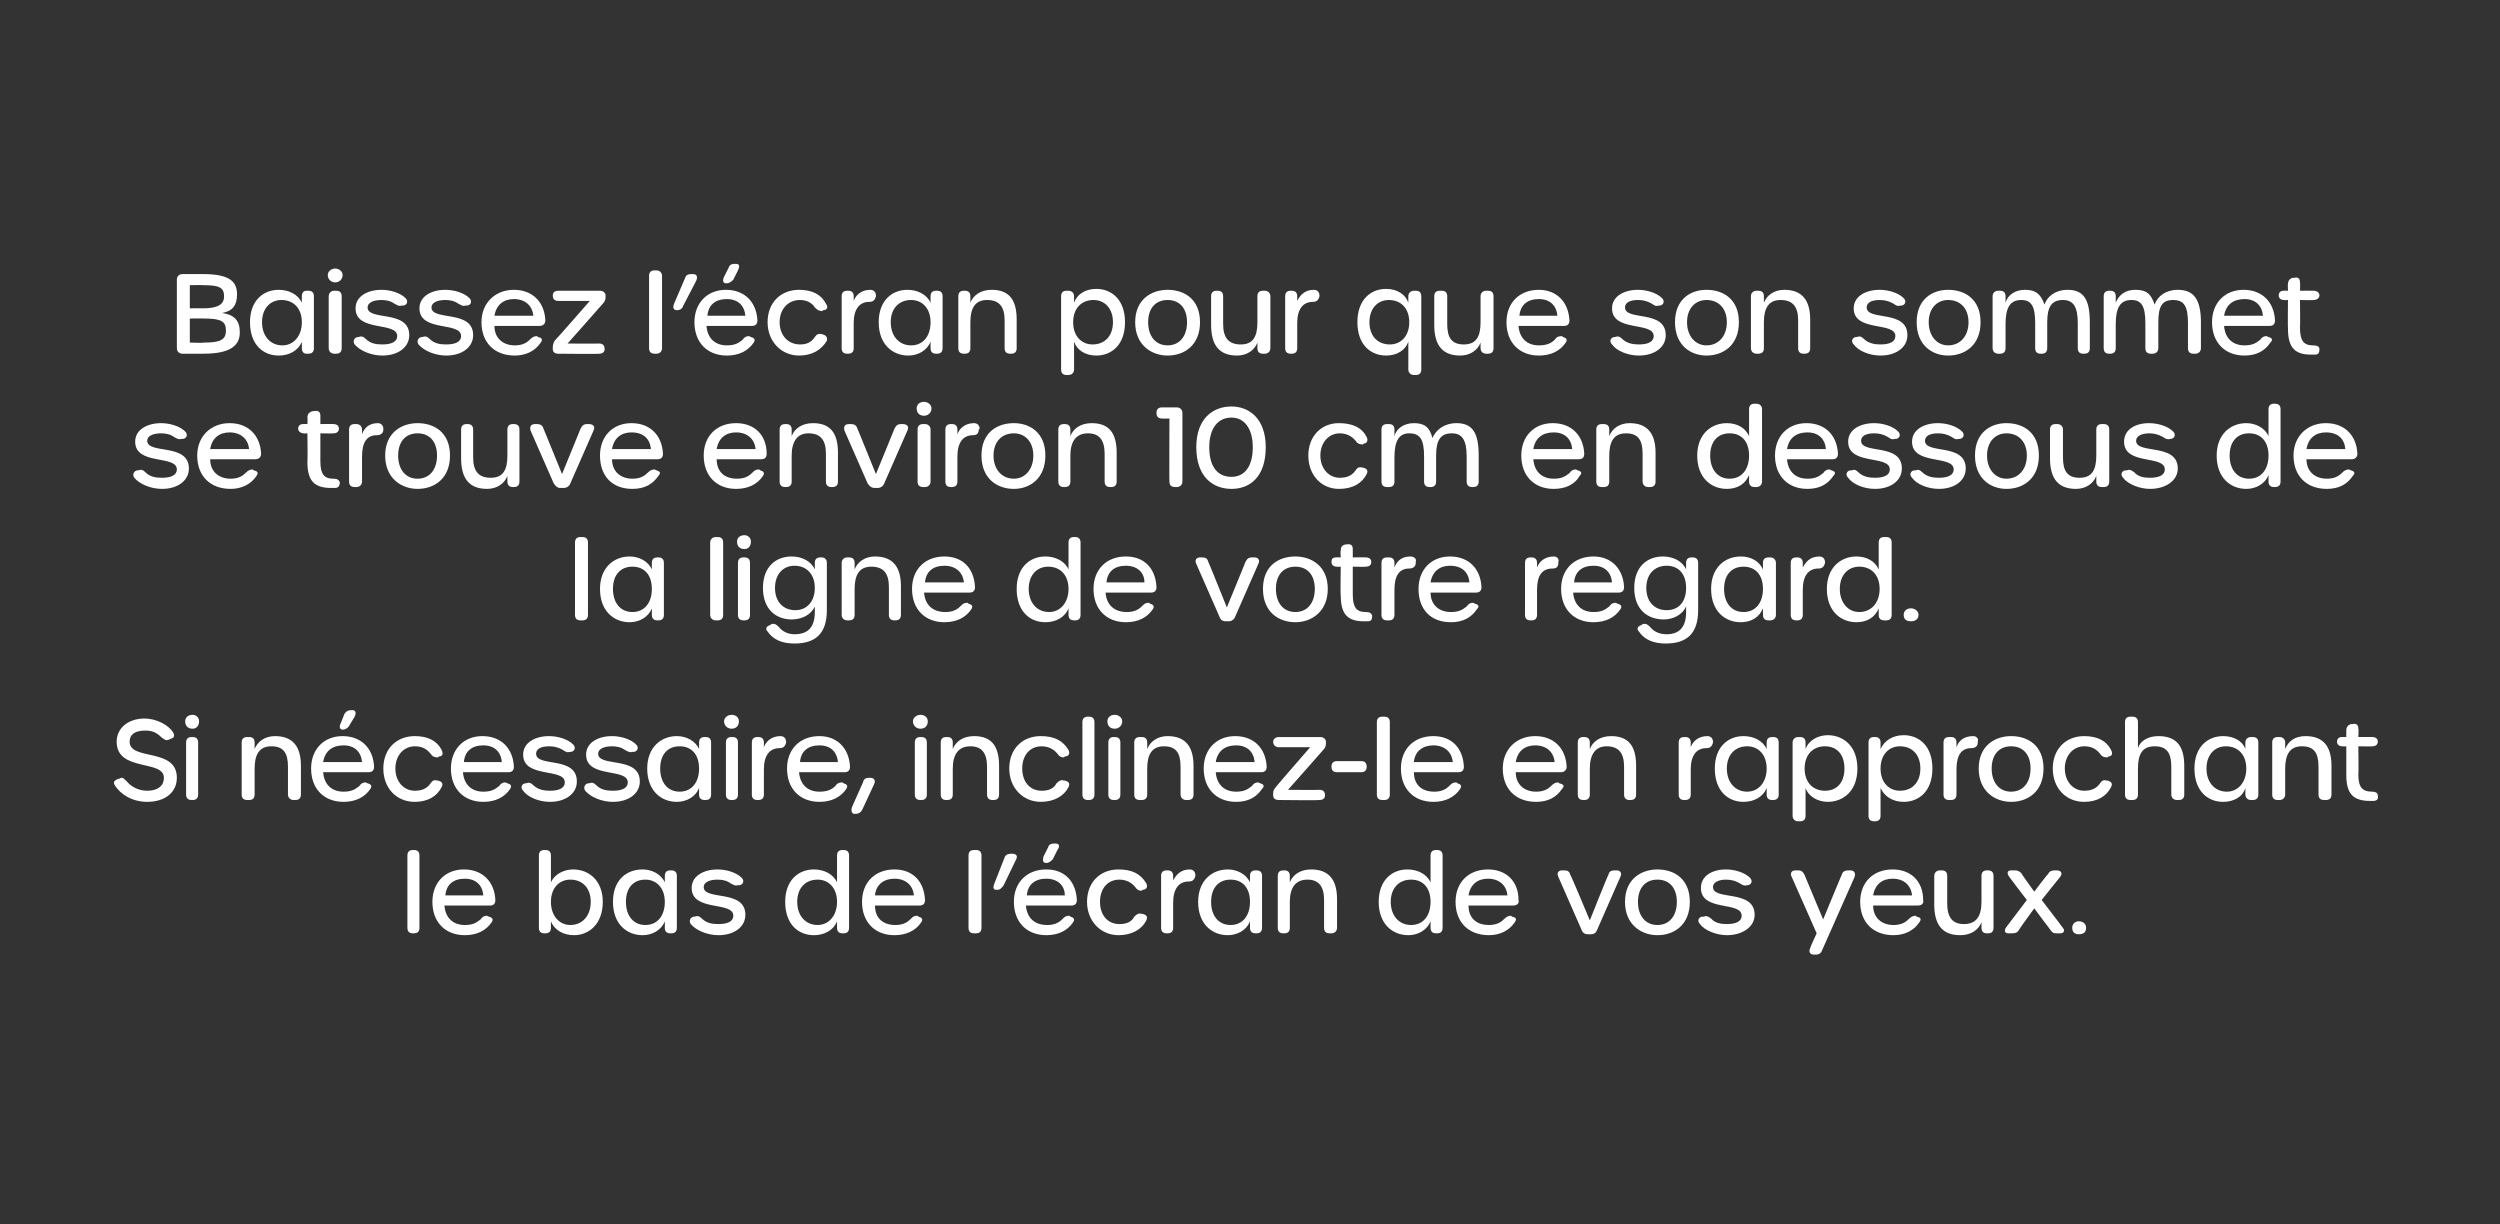
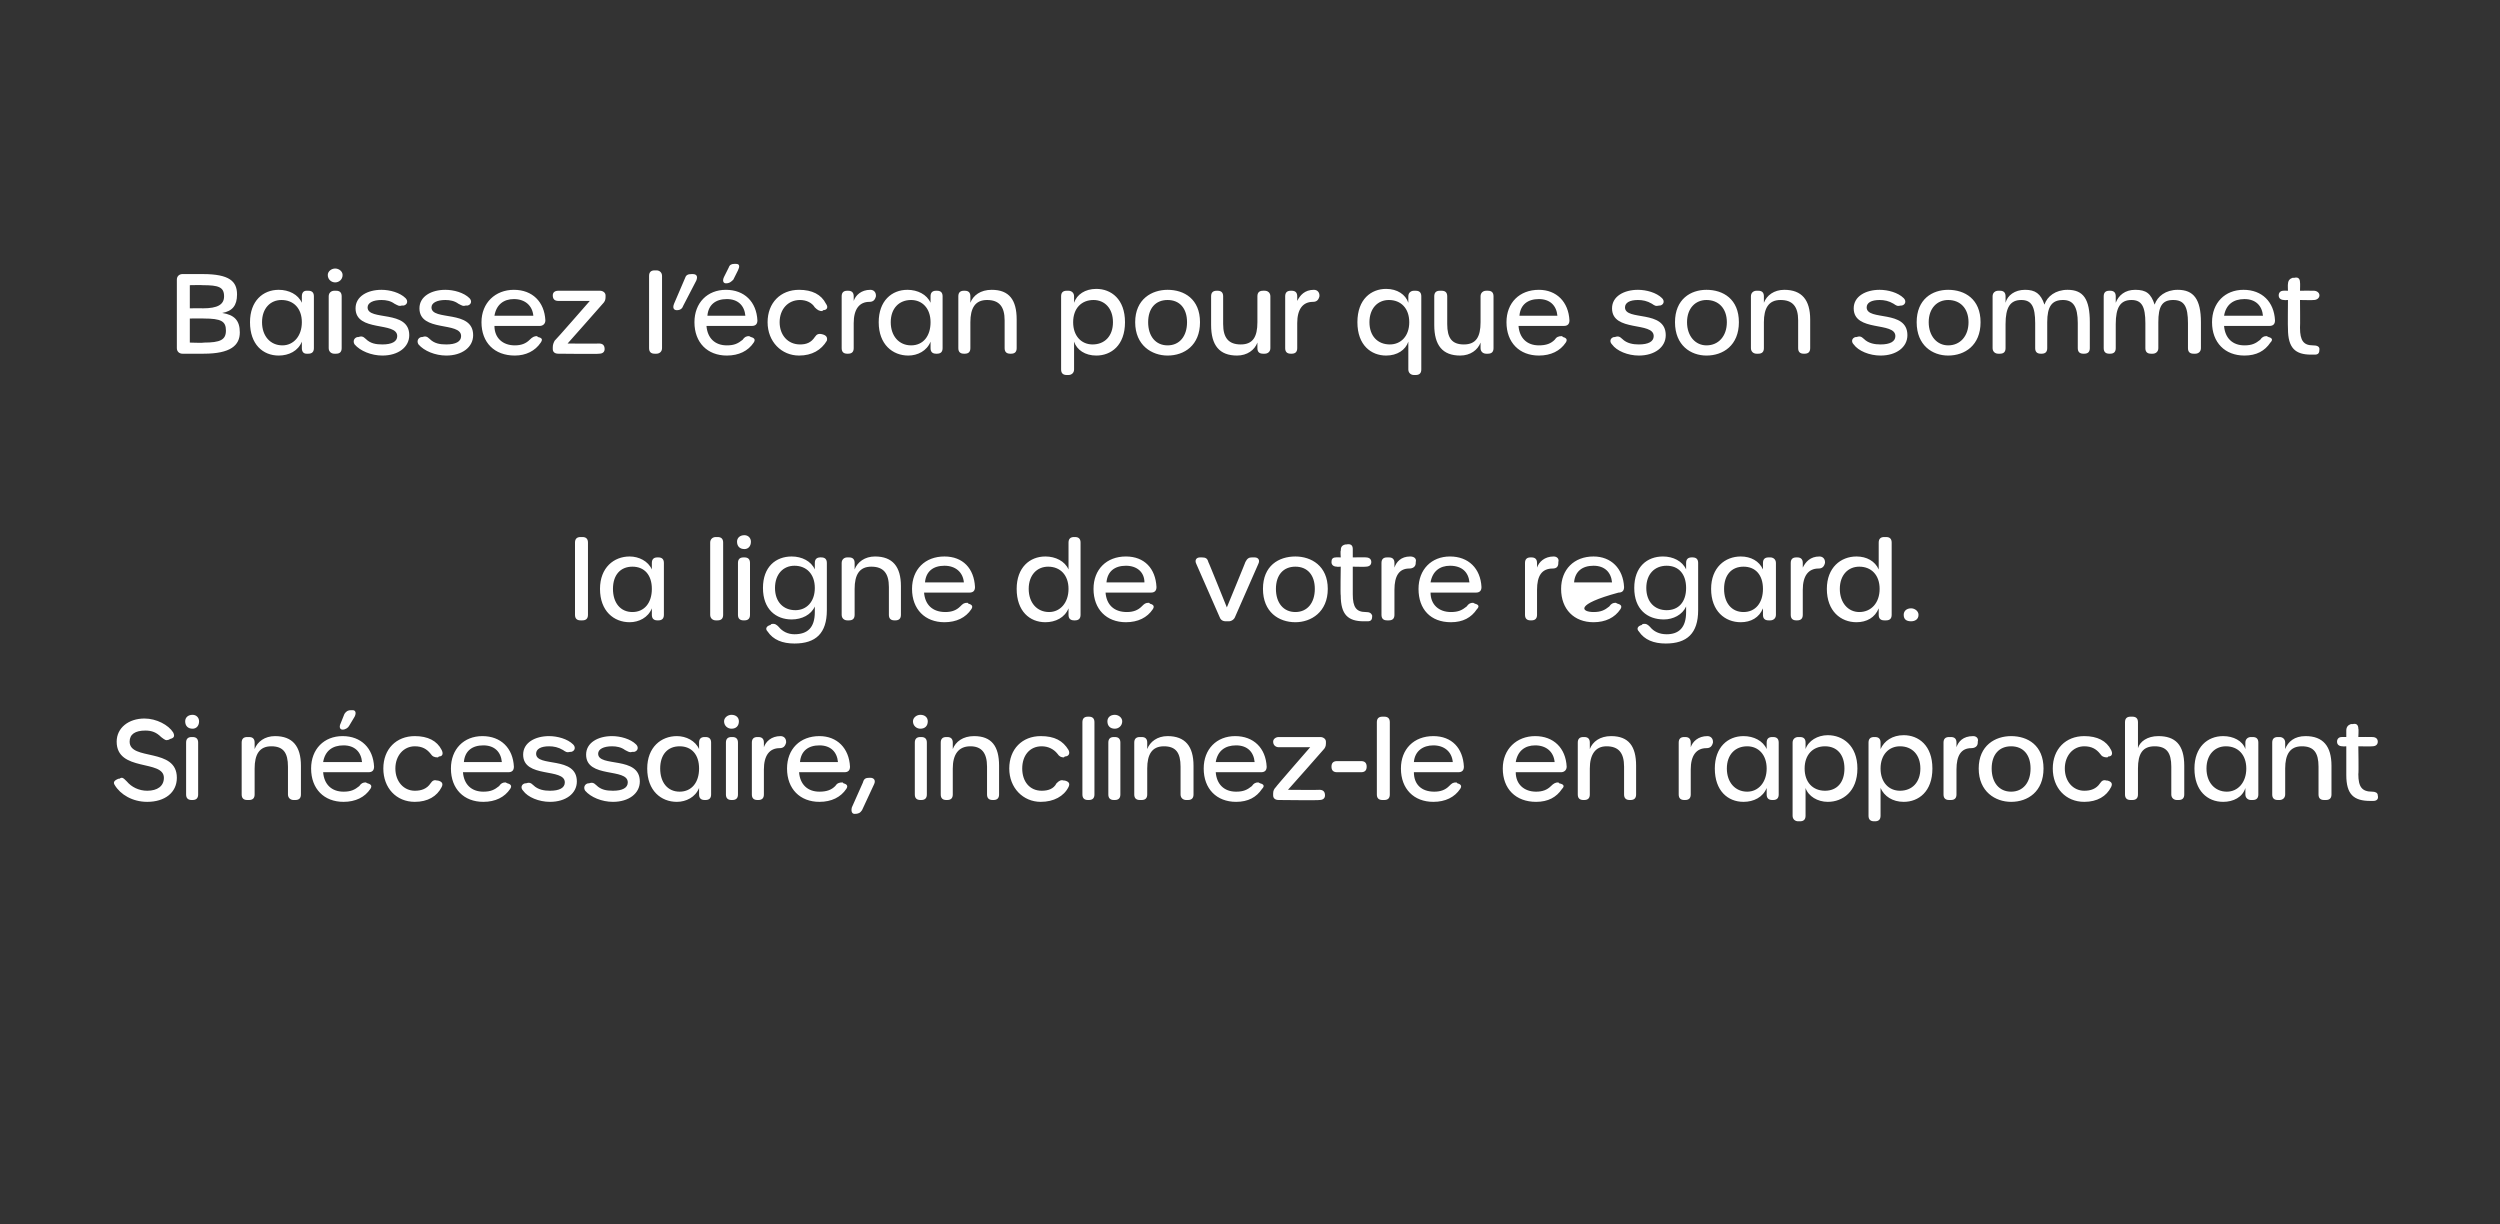
<svg xmlns="http://www.w3.org/2000/svg" version="1.1" width="270px" height="132.2px" viewBox="0 0 270 132.2">
  <rect x="0" y="0" width="270" height="132.2" fill="#333333" stroke="none" />
  <desc>Baissez l’ cran pour que son sommet se trouve environ 10 cm en dessous de la ligne de votre regard. Si n cessaire, in...</desc>
  <defs />
  <g id="Polygon15765">
-     <path d="M 44 100.2 C 44 100.2 44 92.4 44 92.4 C 44 92 44.2 91.8 44.6 91.8 C 44.6 91.8 44.7 91.8 44.7 91.8 C 45.1 91.8 45.3 92 45.3 92.4 C 45.3 92.4 45.3 100.2 45.3 100.2 C 45.3 100.6 45.1 100.8 44.7 100.8 C 44.7 100.8 44.6 100.8 44.6 100.8 C 44.2 100.8 44 100.6 44 100.2 Z M 46.7 97.4 C 46.7 95.3 48.1 93.9 50.1 93.9 C 52.1 93.9 53.4 95.2 53.5 97.2 C 53.5 97.6 53.3 97.8 52.9 97.8 C 52.9 97.8 48 97.8 48 97.8 C 48.1 99.1 48.9 99.9 50.2 99.9 C 51 99.9 51.4 99.7 51.9 99.3 C 52.1 99 52.3 98.9 52.6 98.9 C 52.6 98.9 52.8 99 52.8 99 C 53.2 99.1 53.3 99.3 53.1 99.6 C 52.5 100.5 51.5 101 50.2 101 C 48.1 101 46.7 99.6 46.7 97.4 Z M 52.2 96.7 C 52.1 95.6 51.4 94.9 50.2 94.9 C 49 94.9 48.2 95.5 48.1 96.7 C 48.1 96.7 52.2 96.7 52.2 96.7 Z M 59.5 99.5 C 59.5 99.5 59.5 100.2 59.5 100.2 C 59.5 100.6 59.3 100.8 58.9 100.8 C 58.9 100.8 58.8 100.8 58.8 100.8 C 58.4 100.8 58.2 100.6 58.2 100.2 C 58.2 100.2 58.2 92.4 58.2 92.4 C 58.2 92 58.4 91.8 58.8 91.8 C 58.8 91.8 58.9 91.8 58.9 91.8 C 59.3 91.8 59.5 92 59.5 92.4 C 59.5 92.4 59.5 95.3 59.5 95.3 C 59.9 94.4 60.9 93.9 61.9 93.9 C 63.6 93.9 65.1 95.1 65.1 97.4 C 65.1 99.8 63.6 101 62 101 C 60.9 101 59.9 100.5 59.5 99.5 Z M 63.8 97.4 C 63.8 95.9 62.9 95 61.6 95 C 60.4 95 59.5 95.9 59.5 97.4 C 59.5 98.9 60.4 99.9 61.6 99.9 C 62.9 99.9 63.8 98.9 63.8 97.4 Z M 66.2 97.4 C 66.2 95.1 67.6 93.9 69.4 93.9 C 70.4 93.9 71.4 94.4 71.8 95.3 C 71.8 95.3 71.8 94.6 71.8 94.6 C 71.8 94.2 72 94 72.4 94 C 72.4 94 72.5 94 72.5 94 C 72.9 94 73.1 94.2 73.1 94.6 C 73.1 94.6 73.1 100.2 73.1 100.2 C 73.1 100.6 72.9 100.8 72.5 100.8 C 72.5 100.8 72.4 100.8 72.4 100.8 C 72 100.8 71.8 100.6 71.8 100.2 C 71.8 100.2 71.8 99.5 71.8 99.5 C 71.4 100.5 70.4 101 69.4 101 C 67.7 101 66.2 99.8 66.2 97.4 Z M 71.8 97.4 C 71.8 95.9 70.9 95 69.7 95 C 68.4 95 67.6 95.9 67.6 97.4 C 67.6 98.9 68.4 99.9 69.7 99.9 C 71 99.9 71.8 98.9 71.8 97.4 Z M 77.6 101 C 76.4 101 75.2 100.5 74.6 99.8 C 74.4 99.5 74.5 99.1 74.9 99 C 74.9 99 75 99 75 99 C 75.3 98.9 75.5 98.9 75.8 99.2 C 76.3 99.7 76.9 99.8 77.6 99.8 C 78.6 99.8 79.2 99.5 79.2 98.9 C 79.2 97.3 74.7 98.5 74.7 95.9 C 74.7 94.6 76 93.9 77.5 93.9 C 78.4 93.9 79.5 94.2 80.1 94.8 C 80.4 95.1 80.3 95.5 79.9 95.6 C 79.9 95.6 79.7 95.6 79.7 95.6 C 79.4 95.7 79.3 95.6 78.9 95.4 C 78.5 95.1 78 95 77.5 95 C 76.6 95 76 95.3 76 95.8 C 76 97.3 80.5 96 80.5 98.8 C 80.5 100.1 79.3 101 77.6 101 C 77.6 101 77.6 101 77.6 101 Z M 84.8 97.4 C 84.8 95.1 86.2 93.9 87.9 93.9 C 89 93.9 90 94.4 90.4 95.3 C 90.4 95.3 90.4 92.4 90.4 92.4 C 90.4 92 90.6 91.8 91 91.8 C 91 91.8 91.1 91.8 91.1 91.8 C 91.5 91.8 91.7 92 91.7 92.4 C 91.7 92.4 91.7 100.2 91.7 100.2 C 91.7 100.6 91.5 100.8 91.1 100.8 C 91.1 100.8 91 100.8 91 100.8 C 90.6 100.8 90.4 100.6 90.4 100.2 C 90.4 100.2 90.4 99.5 90.4 99.5 C 90 100.5 89 101 87.9 101 C 86.2 101 84.8 99.8 84.8 97.4 Z M 90.4 97.4 C 90.4 95.9 89.5 95 88.3 95 C 87 95 86.1 95.9 86.1 97.4 C 86.1 98.9 87 99.9 88.3 99.9 C 89.5 99.9 90.4 98.9 90.4 97.4 Z M 93.1 97.4 C 93.1 95.3 94.5 93.9 96.6 93.9 C 98.6 93.9 99.8 95.2 99.9 97.2 C 99.9 97.6 99.7 97.8 99.3 97.8 C 99.3 97.8 94.5 97.8 94.5 97.8 C 94.5 99.1 95.3 99.9 96.7 99.9 C 97.4 99.9 97.9 99.7 98.3 99.3 C 98.6 99 98.7 98.9 99.1 98.9 C 99.1 98.9 99.2 99 99.2 99 C 99.6 99.1 99.7 99.3 99.5 99.6 C 98.9 100.5 97.9 101 96.6 101 C 94.5 101 93.1 99.6 93.1 97.4 Z M 98.7 96.7 C 98.6 95.6 97.8 94.9 96.6 94.9 C 95.5 94.9 94.6 95.5 94.5 96.7 C 94.5 96.7 98.7 96.7 98.7 96.7 Z M 104.6 100.2 C 104.6 100.2 104.6 92.4 104.6 92.4 C 104.6 92 104.8 91.8 105.2 91.8 C 105.2 91.8 105.4 91.8 105.4 91.8 C 105.8 91.8 106 92 106 92.4 C 106 92.4 106 100.2 106 100.2 C 106 100.6 105.8 100.8 105.4 100.8 C 105.4 100.8 105.2 100.8 105.2 100.8 C 104.8 100.8 104.6 100.6 104.6 100.2 Z M 107.4 95.4 C 107.4 95.4 108.5 92.6 108.5 92.6 C 108.6 92.3 108.9 92.2 109.2 92.2 C 109.2 92.2 109.3 92.2 109.3 92.2 C 109.7 92.2 110 92.4 109.7 92.9 C 109.7 92.9 108.4 95.6 108.4 95.6 C 108.2 95.9 108 96.1 107.7 96.1 C 107.7 96.1 107.6 96.1 107.6 96.1 C 107.3 96.1 107.2 95.9 107.4 95.4 Z M 112.7 92.5 C 112.7 92.5 113.2 91.5 113.2 91.5 C 113.3 91.2 113.5 91.1 113.9 91.1 C 113.9 91.1 114 91.1 114 91.1 C 114.4 91.1 114.5 91.4 114.2 91.8 C 114.2 91.8 113.7 92.8 113.7 92.8 C 113.5 93 113.3 93.2 113 93.2 C 112.6 93.2 112.6 92.9 112.7 92.5 Z M 109.5 97.4 C 109.5 95.3 110.9 93.9 113 93.9 C 115 93.9 116.2 95.2 116.3 97.2 C 116.3 97.6 116.1 97.8 115.7 97.8 C 115.7 97.8 110.8 97.8 110.8 97.8 C 110.9 99.1 111.7 99.9 113.1 99.9 C 113.8 99.9 114.3 99.7 114.7 99.3 C 115 99 115.1 98.9 115.5 98.9 C 115.5 98.9 115.6 99 115.6 99 C 116 99.1 116.1 99.3 115.9 99.6 C 115.3 100.5 114.3 101 113 101 C 110.9 101 109.5 99.6 109.5 97.4 Z M 115 96.7 C 115 95.6 114.2 94.9 113 94.9 C 111.8 94.9 111 95.5 110.9 96.7 C 110.9 96.7 115 96.7 115 96.7 Z M 117.4 97.4 C 117.4 95.3 118.8 93.9 120.8 93.9 C 122.3 93.9 123.2 94.4 123.8 95.4 C 124 95.8 123.8 96.1 123.4 96.1 C 123.4 96.1 123.3 96.2 123.3 96.2 C 123 96.2 122.8 96.1 122.6 95.8 C 122.2 95.3 121.6 95 120.9 95 C 119.6 95 118.8 96 118.8 97.4 C 118.8 98.8 119.6 99.8 120.9 99.8 C 121.6 99.8 122.2 99.6 122.5 99 C 122.8 98.7 123 98.6 123.3 98.7 C 123.3 98.7 123.4 98.7 123.4 98.7 C 123.8 98.8 124 99 123.8 99.4 C 123.3 100.4 122.2 101 120.8 101 C 118.9 101 117.4 99.5 117.4 97.4 Z M 128.5 93.9 C 128.9 93.9 129.1 94.2 129.1 94.5 C 129.1 94.5 129.1 94.6 129.1 94.6 C 129 95 128.8 95.2 128.4 95.2 C 127.3 95.2 126.7 96 126.7 97.5 C 126.7 97.5 126.7 100.2 126.7 100.2 C 126.7 100.6 126.5 100.8 126.1 100.8 C 126.1 100.8 126 100.8 126 100.8 C 125.6 100.8 125.4 100.6 125.4 100.2 C 125.4 100.2 125.4 94.6 125.4 94.6 C 125.4 94.2 125.6 94 126 94 C 126 94 126.1 94 126.1 94 C 126.5 94 126.7 94.2 126.7 94.6 C 126.7 94.6 126.7 95.1 126.7 95.1 C 127 94.5 127.5 93.9 128.5 93.9 C 128.5 93.9 128.5 93.9 128.5 93.9 Z M 129.4 97.4 C 129.4 95.1 130.9 93.9 132.6 93.9 C 133.6 93.9 134.6 94.4 135 95.3 C 135 95.3 135 94.6 135 94.6 C 135 94.2 135.2 94 135.6 94 C 135.6 94 135.7 94 135.7 94 C 136.1 94 136.3 94.2 136.3 94.6 C 136.3 94.6 136.3 100.2 136.3 100.2 C 136.3 100.6 136.1 100.8 135.7 100.8 C 135.7 100.8 135.6 100.8 135.6 100.8 C 135.2 100.8 135 100.6 135 100.2 C 135 100.2 135 99.5 135 99.5 C 134.6 100.5 133.6 101 132.6 101 C 130.9 101 129.4 99.8 129.4 97.4 Z M 135 97.4 C 135 95.9 134.2 95 132.9 95 C 131.6 95 130.8 95.9 130.8 97.4 C 130.8 98.9 131.6 99.9 132.9 99.9 C 134.2 99.9 135 98.9 135 97.4 Z M 141.6 93.9 C 143.5 93.9 144.4 95 144.4 97.1 C 144.4 97.1 144.4 100.2 144.4 100.2 C 144.4 100.6 144.1 100.8 143.8 100.8 C 143.8 100.8 143.6 100.8 143.6 100.8 C 143.2 100.8 143 100.6 143 100.2 C 143 100.2 143 97.2 143 97.2 C 143 95.7 142.4 95 141.2 95 C 139.9 95 139.3 95.9 139.3 97.4 C 139.3 97.4 139.3 100.2 139.3 100.2 C 139.3 100.6 139.1 100.8 138.7 100.8 C 138.7 100.8 138.6 100.8 138.6 100.8 C 138.2 100.8 138 100.6 138 100.2 C 138 100.2 138 94.6 138 94.6 C 138 94.2 138.2 94 138.6 94 C 138.6 94 138.7 94 138.7 94 C 139.1 94 139.3 94.2 139.3 94.6 C 139.3 94.6 139.3 95.3 139.3 95.3 C 139.6 94.5 140.4 93.9 141.6 93.9 C 141.6 93.9 141.6 93.9 141.6 93.9 Z M 148.9 97.4 C 148.9 95.1 150.3 93.9 152 93.9 C 153.1 93.9 154.1 94.4 154.5 95.3 C 154.5 95.3 154.5 92.4 154.5 92.4 C 154.5 92 154.7 91.8 155.1 91.8 C 155.1 91.8 155.2 91.8 155.2 91.8 C 155.6 91.8 155.8 92 155.8 92.4 C 155.8 92.4 155.8 100.2 155.8 100.2 C 155.8 100.6 155.6 100.8 155.2 100.8 C 155.2 100.8 155.1 100.8 155.1 100.8 C 154.7 100.8 154.5 100.6 154.5 100.2 C 154.5 100.2 154.5 99.5 154.5 99.5 C 154.1 100.5 153.1 101 152.1 101 C 150.4 101 148.9 99.8 148.9 97.4 Z M 154.5 97.4 C 154.5 95.9 153.7 95 152.4 95 C 151.1 95 150.2 95.9 150.2 97.4 C 150.2 98.9 151.1 99.9 152.4 99.9 C 153.7 99.9 154.5 98.9 154.5 97.4 Z M 157.2 97.4 C 157.2 95.3 158.6 93.9 160.7 93.9 C 162.7 93.9 164 95.2 164 97.2 C 164.1 97.6 163.8 97.8 163.4 97.8 C 163.4 97.8 158.6 97.8 158.6 97.8 C 158.6 99.1 159.4 99.9 160.8 99.9 C 161.5 99.9 162 99.7 162.4 99.3 C 162.7 99 162.9 98.9 163.2 98.9 C 163.2 98.9 163.3 99 163.3 99 C 163.8 99.1 163.8 99.3 163.6 99.6 C 163 100.5 162 101 160.8 101 C 158.6 101 157.2 99.6 157.2 97.4 Z M 162.8 96.7 C 162.7 95.6 161.9 94.9 160.7 94.9 C 159.6 94.9 158.8 95.5 158.6 96.7 C 158.6 96.7 162.8 96.7 162.8 96.7 Z M 170.8 100.4 C 170.8 100.4 168.3 94.7 168.3 94.7 C 168.1 94.3 168.3 94 168.7 94 C 168.7 94 168.9 94 168.9 94 C 169.3 94 169.5 94.1 169.6 94.5 C 169.64 94.45 171.7 99.4 171.7 99.4 C 171.7 99.4 173.67 94.45 173.7 94.5 C 173.8 94.1 174 94 174.4 94 C 174.4 94 174.6 94 174.6 94 C 175 94 175.2 94.3 175 94.7 C 175 94.7 172.5 100.4 172.5 100.4 C 172.4 100.7 172.2 100.9 171.8 100.9 C 171.8 100.9 171.5 100.9 171.5 100.9 C 171.1 100.9 170.9 100.7 170.8 100.4 Z M 175.5 97.4 C 175.5 94.9 177.3 93.9 179 93.9 C 180.8 93.9 182.5 94.9 182.5 97.4 C 182.5 99.9 180.8 101 179 101 C 177.3 101 175.5 99.9 175.5 97.4 Z M 181.1 97.4 C 181.1 95.9 180.3 95 179 95 C 177.7 95 176.9 95.9 176.9 97.4 C 176.9 98.9 177.7 99.9 179 99.9 C 180.3 99.9 181.1 98.9 181.1 97.4 Z M 186.5 101 C 185.4 101 184.1 100.5 183.6 99.8 C 183.3 99.5 183.4 99.1 183.8 99 C 183.8 99 184 99 184 99 C 184.2 98.9 184.4 98.9 184.8 99.2 C 185.2 99.7 185.9 99.8 186.5 99.8 C 187.5 99.8 188.1 99.5 188.1 98.9 C 188.1 97.3 183.7 98.5 183.7 95.9 C 183.7 94.6 184.9 93.9 186.4 93.9 C 187.3 93.9 188.4 94.2 189 94.8 C 189.3 95.1 189.2 95.5 188.8 95.6 C 188.8 95.6 188.7 95.6 188.7 95.6 C 188.4 95.7 188.2 95.6 187.9 95.4 C 187.4 95.1 186.9 95 186.4 95 C 185.6 95 185 95.3 185 95.8 C 185 97.3 189.5 96 189.5 98.8 C 189.5 100.1 188.2 101 186.5 101 C 186.5 101 186.5 101 186.5 101 Z M 195.5 102.4 C 195.47 102.36 196.2 100.8 196.2 100.8 C 196.2 100.8 193.5 94.68 193.5 94.7 C 193.3 94.3 193.5 94 193.9 94 C 193.9 94 194.2 94 194.2 94 C 194.5 94 194.7 94.1 194.9 94.5 C 194.87 94.45 196.9 99.3 196.9 99.3 C 196.9 99.3 198.9 94.45 198.9 94.5 C 199 94.1 199.3 94 199.6 94 C 199.6 94 199.8 94 199.8 94 C 200.3 94 200.4 94.3 200.3 94.7 C 200.3 94.7 196.8 102.6 196.8 102.6 C 196.7 102.9 196.5 103.1 196.1 103.1 C 196.1 103.1 195.9 103.1 195.9 103.1 C 195.5 103.1 195.3 102.8 195.5 102.4 Z M 200.9 97.4 C 200.9 95.3 202.3 93.9 204.4 93.9 C 206.4 93.9 207.7 95.2 207.7 97.2 C 207.8 97.6 207.5 97.8 207.1 97.8 C 207.1 97.8 202.3 97.8 202.3 97.8 C 202.3 99.1 203.2 99.9 204.5 99.9 C 205.2 99.9 205.7 99.7 206.1 99.3 C 206.4 99 206.6 98.9 206.9 98.9 C 206.9 98.9 207 99 207 99 C 207.5 99.1 207.5 99.3 207.3 99.6 C 206.7 100.5 205.7 101 204.5 101 C 202.3 101 200.9 99.6 200.9 97.4 Z M 206.5 96.7 C 206.4 95.6 205.6 94.9 204.4 94.9 C 203.3 94.9 202.5 95.5 202.3 96.7 C 202.3 96.7 206.5 96.7 206.5 96.7 Z M 214.7 94 C 215.1 94 215.3 94.2 215.3 94.6 C 215.3 94.6 215.3 100.2 215.3 100.2 C 215.3 100.6 215.1 100.8 214.7 100.8 C 214.7 100.8 214.6 100.8 214.6 100.8 C 214.2 100.8 214 100.6 214 100.2 C 214 100.2 214 99.6 214 99.6 C 213.7 100.4 212.9 101 211.7 101 C 209.8 101 208.9 99.9 208.9 97.7 C 208.9 97.7 208.9 94.6 208.9 94.6 C 208.9 94.2 209.2 94 209.5 94 C 209.5 94 209.7 94 209.7 94 C 210.1 94 210.3 94.2 210.3 94.6 C 210.3 94.6 210.3 97.6 210.3 97.6 C 210.3 99.1 210.9 99.8 212.1 99.8 C 213.4 99.8 214 99 214 97.4 C 214 97.4 214 94.6 214 94.6 C 214 94.2 214.2 94 214.6 94 C 214.56 93.98 214.7 94 214.7 94 C 214.7 94 214.71 93.98 214.7 94 Z M 216.7 100.1 C 216.69 100.12 218.9 97.2 218.9 97.2 C 218.9 97.2 216.99 94.72 217 94.7 C 216.7 94.3 216.8 94 217.2 94 C 217.2 94 217.6 94 217.6 94 C 217.9 94 218.1 94.1 218.3 94.3 C 218.28 94.34 219.7 96.3 219.7 96.3 C 219.7 96.3 221.15 94.36 221.2 94.4 C 221.3 94.1 221.6 94 221.9 94 C 221.9 94 222.1 94 222.1 94 C 222.6 94 222.8 94.3 222.5 94.7 C 222.47 94.72 220.5 97.2 220.5 97.2 C 220.5 97.2 222.75 100.12 222.7 100.1 C 223.1 100.5 222.9 100.8 222.5 100.8 C 222.5 100.8 222.2 100.8 222.2 100.8 C 221.9 100.8 221.7 100.8 221.5 100.5 C 221.47 100.49 219.7 98.1 219.7 98.1 C 219.7 98.1 217.96 100.49 218 100.5 C 217.8 100.8 217.5 100.8 217.2 100.8 C 217.2 100.8 216.9 100.8 216.9 100.8 C 216.5 100.8 216.4 100.5 216.7 100.1 Z M 223.8 100.2 C 223.8 99.8 224.1 99.5 224.5 99.5 C 225 99.5 225.3 99.8 225.3 100.2 C 225.3 100.7 225 100.9 224.5 100.9 C 224.1 100.9 223.8 100.7 223.8 100.2 Z " stroke="none" fill="#fff" />
-   </g>
+     </g>
  <g id="Polygon15764">
    <path d="M 15.9 86.6 C 14.3 86.6 13 85.8 12.4 84.8 C 12.2 84.5 12.3 84.3 12.8 84.1 C 12.8 84.1 12.9 84.1 12.9 84.1 C 13.2 83.9 13.3 84 13.7 84.4 C 14.2 85 15 85.4 15.9 85.4 C 17 85.4 17.7 84.9 17.7 84 C 17.7 82 12.6 83.4 12.6 80.1 C 12.6 78.6 13.9 77.6 15.6 77.6 C 16.9 77.6 18.2 78.3 18.7 79.1 C 18.9 79.5 18.8 79.7 18.4 79.8 C 18.4 79.8 18.2 79.9 18.2 79.9 C 17.9 80 17.8 79.9 17.4 79.6 C 16.9 79.1 16.4 78.9 15.7 78.9 C 14.6 78.9 14 79.3 14 80.1 C 14 82.2 19.1 80.7 19.1 84 C 19.1 85.6 17.8 86.6 15.9 86.6 C 15.9 86.6 15.9 86.6 15.9 86.6 Z M 20 77.9 C 20 77.5 20.3 77.2 20.8 77.2 C 21.2 77.2 21.5 77.5 21.5 77.9 C 21.5 78.4 21.2 78.7 20.8 78.7 C 20.3 78.7 20 78.4 20 77.9 Z M 20.1 85.8 C 20.1 85.8 20.1 80.2 20.1 80.2 C 20.1 79.8 20.3 79.6 20.7 79.6 C 20.7 79.6 20.8 79.6 20.8 79.6 C 21.2 79.6 21.4 79.8 21.4 80.2 C 21.4 80.2 21.4 85.8 21.4 85.8 C 21.4 86.2 21.2 86.4 20.8 86.4 C 20.8 86.4 20.7 86.4 20.7 86.4 C 20.3 86.4 20.1 86.2 20.1 85.8 Z M 29.7 79.5 C 31.6 79.5 32.5 80.6 32.5 82.7 C 32.5 82.7 32.5 85.8 32.5 85.8 C 32.5 86.2 32.3 86.4 31.9 86.4 C 31.9 86.4 31.7 86.4 31.7 86.4 C 31.4 86.4 31.1 86.2 31.1 85.8 C 31.1 85.8 31.1 82.8 31.1 82.8 C 31.1 81.3 30.6 80.6 29.3 80.6 C 28 80.6 27.5 81.5 27.5 83 C 27.5 83 27.5 85.8 27.5 85.8 C 27.5 86.2 27.3 86.4 26.9 86.4 C 26.9 86.4 26.7 86.4 26.7 86.4 C 26.3 86.4 26.1 86.2 26.1 85.8 C 26.1 85.8 26.1 80.2 26.1 80.2 C 26.1 79.8 26.3 79.6 26.7 79.6 C 26.7 79.6 26.9 79.6 26.9 79.6 C 27.3 79.6 27.5 79.8 27.5 80.2 C 27.5 80.2 27.5 80.9 27.5 80.9 C 27.8 80.1 28.6 79.5 29.7 79.5 C 29.7 79.5 29.7 79.5 29.7 79.5 Z M 36.8 78.1 C 36.8 78.1 37.2 77.1 37.2 77.1 C 37.4 76.8 37.6 76.7 37.9 76.7 C 37.9 76.7 38.1 76.7 38.1 76.7 C 38.4 76.7 38.5 77 38.3 77.4 C 38.3 77.4 37.7 78.4 37.7 78.4 C 37.6 78.6 37.3 78.8 37 78.8 C 36.7 78.8 36.6 78.5 36.8 78.1 Z M 33.6 83 C 33.6 80.9 35 79.5 37 79.5 C 39 79.5 40.3 80.8 40.4 82.8 C 40.4 83.2 40.2 83.4 39.8 83.4 C 39.8 83.4 34.9 83.4 34.9 83.4 C 35 84.7 35.8 85.5 37.1 85.5 C 37.9 85.5 38.3 85.3 38.8 84.9 C 39 84.6 39.2 84.5 39.5 84.5 C 39.5 84.5 39.7 84.6 39.7 84.6 C 40.1 84.7 40.2 84.9 40 85.2 C 39.4 86.1 38.4 86.6 37.1 86.6 C 35 86.6 33.6 85.2 33.6 83 Z M 39.1 82.3 C 39 81.2 38.3 80.5 37.1 80.5 C 35.9 80.5 35.1 81.1 34.9 82.3 C 34.9 82.3 39.1 82.3 39.1 82.3 Z M 41.4 83 C 41.4 80.9 42.8 79.5 44.8 79.5 C 46.2 79.5 47.2 80 47.7 81 C 47.9 81.4 47.8 81.7 47.4 81.7 C 47.4 81.7 47.3 81.8 47.3 81.8 C 46.9 81.8 46.7 81.7 46.5 81.4 C 46.1 80.9 45.6 80.6 44.8 80.6 C 43.6 80.6 42.7 81.6 42.7 83 C 42.7 84.4 43.6 85.4 44.8 85.4 C 45.5 85.4 46.1 85.2 46.5 84.6 C 46.7 84.3 46.9 84.2 47.2 84.3 C 47.2 84.3 47.3 84.3 47.3 84.3 C 47.7 84.4 47.9 84.6 47.7 85 C 47.2 86 46.2 86.6 44.8 86.6 C 42.8 86.6 41.4 85.1 41.4 83 Z M 48.7 83 C 48.7 80.9 50.1 79.5 52.1 79.5 C 54.1 79.5 55.4 80.8 55.5 82.8 C 55.5 83.2 55.3 83.4 54.9 83.4 C 54.9 83.4 50 83.4 50 83.4 C 50.1 84.7 50.9 85.5 52.2 85.5 C 53 85.5 53.4 85.3 53.9 84.9 C 54.1 84.6 54.3 84.5 54.6 84.5 C 54.6 84.5 54.8 84.6 54.8 84.6 C 55.2 84.7 55.3 84.9 55.1 85.2 C 54.5 86.1 53.5 86.6 52.2 86.6 C 50.1 86.6 48.7 85.2 48.7 83 Z M 54.2 82.3 C 54.1 81.2 53.4 80.5 52.2 80.5 C 51 80.5 50.2 81.1 50.1 82.3 C 50.1 82.3 54.2 82.3 54.2 82.3 Z M 59.4 86.6 C 58.2 86.6 57 86.1 56.5 85.4 C 56.2 85.1 56.3 84.7 56.7 84.6 C 56.7 84.6 56.8 84.6 56.8 84.6 C 57.1 84.5 57.3 84.5 57.6 84.8 C 58.1 85.3 58.8 85.4 59.4 85.4 C 60.4 85.4 61 85.1 61 84.5 C 61 82.9 56.5 84.1 56.5 81.5 C 56.5 80.2 57.8 79.5 59.3 79.5 C 60.2 79.5 61.3 79.8 61.9 80.4 C 62.2 80.7 62.1 81.1 61.7 81.2 C 61.7 81.2 61.6 81.2 61.6 81.2 C 61.2 81.3 61.1 81.2 60.8 81 C 60.3 80.7 59.8 80.6 59.3 80.6 C 58.4 80.6 57.9 80.9 57.9 81.4 C 57.9 82.9 62.3 81.6 62.3 84.4 C 62.3 85.7 61.1 86.6 59.4 86.6 C 59.4 86.6 59.4 86.6 59.4 86.6 Z M 66.2 86.6 C 65 86.6 63.8 86.1 63.2 85.4 C 63 85.1 63.1 84.7 63.5 84.6 C 63.5 84.6 63.6 84.6 63.6 84.6 C 63.9 84.5 64.1 84.5 64.4 84.8 C 64.9 85.3 65.5 85.4 66.2 85.4 C 67.2 85.4 67.8 85.1 67.8 84.5 C 67.8 82.9 63.3 84.1 63.3 81.5 C 63.3 80.2 64.6 79.5 66.1 79.5 C 67 79.5 68.1 79.8 68.7 80.4 C 69 80.7 68.9 81.1 68.5 81.2 C 68.5 81.2 68.3 81.2 68.3 81.2 C 68 81.3 67.9 81.2 67.5 81 C 67.1 80.7 66.6 80.6 66.1 80.6 C 65.2 80.6 64.6 80.9 64.6 81.4 C 64.6 82.9 69.1 81.6 69.1 84.4 C 69.1 85.7 67.9 86.6 66.2 86.6 C 66.2 86.6 66.2 86.6 66.2 86.6 Z M 69.9 83 C 69.9 80.7 71.4 79.5 73.1 79.5 C 74.1 79.5 75.1 80 75.5 80.9 C 75.5 80.9 75.5 80.2 75.5 80.2 C 75.5 79.8 75.7 79.6 76.1 79.6 C 76.1 79.6 76.2 79.6 76.2 79.6 C 76.6 79.6 76.8 79.8 76.8 80.2 C 76.8 80.2 76.8 85.8 76.8 85.8 C 76.8 86.2 76.6 86.4 76.2 86.4 C 76.2 86.4 76.1 86.4 76.1 86.4 C 75.7 86.4 75.5 86.2 75.5 85.8 C 75.5 85.8 75.5 85.1 75.5 85.1 C 75.1 86.1 74.1 86.6 73.1 86.6 C 71.4 86.6 69.9 85.4 69.9 83 Z M 75.5 83 C 75.5 81.5 74.7 80.6 73.4 80.6 C 72.1 80.6 71.3 81.5 71.3 83 C 71.3 84.5 72.1 85.5 73.4 85.5 C 74.7 85.5 75.5 84.5 75.5 83 Z M 78.2 77.9 C 78.2 77.5 78.6 77.2 79 77.2 C 79.5 77.2 79.8 77.5 79.8 77.9 C 79.8 78.4 79.5 78.7 79 78.7 C 78.6 78.7 78.2 78.4 78.2 77.9 Z M 78.4 85.8 C 78.4 85.8 78.4 80.2 78.4 80.2 C 78.4 79.8 78.6 79.6 79 79.6 C 79 79.6 79.1 79.6 79.1 79.6 C 79.5 79.6 79.7 79.8 79.7 80.2 C 79.7 80.2 79.7 85.8 79.7 85.8 C 79.7 86.2 79.5 86.4 79.1 86.4 C 79.1 86.4 79 86.4 79 86.4 C 78.6 86.4 78.4 86.2 78.4 85.8 Z M 84.3 79.5 C 84.7 79.5 84.9 79.8 84.9 80.1 C 84.9 80.1 84.9 80.2 84.9 80.2 C 84.8 80.6 84.6 80.8 84.2 80.8 C 83.1 80.8 82.5 81.6 82.5 83.1 C 82.5 83.1 82.5 85.8 82.5 85.8 C 82.5 86.2 82.3 86.4 81.9 86.4 C 81.9 86.4 81.8 86.4 81.8 86.4 C 81.4 86.4 81.2 86.2 81.2 85.8 C 81.2 85.8 81.2 80.2 81.2 80.2 C 81.2 79.8 81.4 79.6 81.8 79.6 C 81.8 79.6 81.9 79.6 81.9 79.6 C 82.3 79.6 82.5 79.8 82.5 80.2 C 82.5 80.2 82.5 80.7 82.5 80.7 C 82.7 80.1 83.3 79.5 84.3 79.5 C 84.3 79.5 84.3 79.5 84.3 79.5 Z M 85 83 C 85 80.9 86.4 79.5 88.5 79.5 C 90.4 79.5 91.7 80.8 91.8 82.8 C 91.8 83.2 91.6 83.4 91.2 83.4 C 91.2 83.4 86.3 83.4 86.3 83.4 C 86.4 84.7 87.2 85.5 88.5 85.5 C 89.3 85.5 89.8 85.3 90.2 84.9 C 90.4 84.6 90.6 84.5 91 84.5 C 91 84.5 91.1 84.6 91.1 84.6 C 91.5 84.7 91.6 84.9 91.4 85.2 C 90.8 86.1 89.8 86.6 88.5 86.6 C 86.4 86.6 85 85.2 85 83 Z M 90.5 82.3 C 90.4 81.2 89.7 80.5 88.5 80.5 C 87.3 80.5 86.5 81.1 86.4 82.3 C 86.4 82.3 90.5 82.3 90.5 82.3 Z M 92 87.2 C 92 87.2 93.2 84.5 93.2 84.5 C 93.3 84.1 93.5 84 93.9 84 C 93.9 84 94 84 94 84 C 94.4 84 94.6 84.3 94.4 84.7 C 94.4 84.7 93.1 87.5 93.1 87.5 C 92.9 87.8 92.7 87.9 92.3 87.9 C 92.3 87.9 92.3 87.9 92.3 87.9 C 92 87.9 91.9 87.6 92 87.2 Z M 98.6 77.9 C 98.6 77.5 99 77.2 99.4 77.2 C 99.9 77.2 100.2 77.5 100.2 77.9 C 100.2 78.4 99.9 78.7 99.4 78.7 C 99 78.7 98.6 78.4 98.6 77.9 Z M 98.8 85.8 C 98.8 85.8 98.8 80.2 98.8 80.2 C 98.8 79.8 99 79.6 99.4 79.6 C 99.4 79.6 99.5 79.6 99.5 79.6 C 99.9 79.6 100.1 79.8 100.1 80.2 C 100.1 80.2 100.1 85.8 100.1 85.8 C 100.1 86.2 99.9 86.4 99.5 86.4 C 99.5 86.4 99.4 86.4 99.4 86.4 C 99 86.4 98.8 86.2 98.8 85.8 Z M 105.2 79.5 C 107.1 79.5 107.9 80.6 107.9 82.7 C 107.9 82.7 107.9 85.8 107.9 85.8 C 107.9 86.2 107.7 86.4 107.3 86.4 C 107.3 86.4 107.2 86.4 107.2 86.4 C 106.8 86.4 106.6 86.2 106.6 85.8 C 106.6 85.8 106.6 82.8 106.6 82.8 C 106.6 81.3 106 80.6 104.8 80.6 C 103.5 80.6 102.9 81.5 102.9 83 C 102.9 83 102.9 85.8 102.9 85.8 C 102.9 86.2 102.7 86.4 102.3 86.4 C 102.3 86.4 102.2 86.4 102.2 86.4 C 101.8 86.4 101.6 86.2 101.6 85.8 C 101.6 85.8 101.6 80.2 101.6 80.2 C 101.6 79.8 101.8 79.6 102.2 79.6 C 102.2 79.6 102.3 79.6 102.3 79.6 C 102.7 79.6 102.9 79.8 102.9 80.2 C 102.9 80.2 102.9 80.9 102.9 80.9 C 103.2 80.1 104 79.5 105.2 79.5 C 105.2 79.5 105.2 79.5 105.2 79.5 Z M 109 83 C 109 80.9 110.4 79.5 112.4 79.5 C 113.9 79.5 114.8 80 115.4 81 C 115.6 81.4 115.4 81.7 115 81.7 C 115 81.7 114.9 81.8 114.9 81.8 C 114.6 81.8 114.4 81.7 114.2 81.4 C 113.8 80.9 113.2 80.6 112.5 80.6 C 111.2 80.6 110.4 81.6 110.4 83 C 110.4 84.4 111.2 85.4 112.5 85.4 C 113.2 85.4 113.8 85.2 114.1 84.6 C 114.4 84.3 114.6 84.2 114.9 84.3 C 114.9 84.3 115 84.3 115 84.3 C 115.4 84.4 115.6 84.6 115.4 85 C 114.9 86 113.8 86.6 112.4 86.6 C 110.5 86.6 109 85.1 109 83 Z M 116.9 85.8 C 116.9 85.8 116.9 78 116.9 78 C 116.9 77.6 117.1 77.4 117.5 77.4 C 117.5 77.4 117.6 77.4 117.6 77.4 C 118 77.4 118.2 77.6 118.2 78 C 118.2 78 118.2 85.8 118.2 85.8 C 118.2 86.2 118 86.4 117.6 86.4 C 117.6 86.4 117.5 86.4 117.5 86.4 C 117.1 86.4 116.9 86.2 116.9 85.8 Z M 119.6 77.9 C 119.6 77.5 119.9 77.2 120.4 77.2 C 120.8 77.2 121.2 77.5 121.2 77.9 C 121.2 78.4 120.8 78.7 120.4 78.7 C 119.9 78.7 119.6 78.4 119.6 77.9 Z M 119.7 85.8 C 119.7 85.8 119.7 80.2 119.7 80.2 C 119.7 79.8 119.9 79.6 120.3 79.6 C 120.3 79.6 120.4 79.6 120.4 79.6 C 120.8 79.6 121 79.8 121 80.2 C 121 80.2 121 85.8 121 85.8 C 121 86.2 120.8 86.4 120.4 86.4 C 120.4 86.4 120.3 86.4 120.3 86.4 C 119.9 86.4 119.7 86.2 119.7 85.8 Z M 126.1 79.5 C 128 79.5 128.9 80.6 128.9 82.7 C 128.9 82.7 128.9 85.8 128.9 85.8 C 128.9 86.2 128.7 86.4 128.3 86.4 C 128.3 86.4 128.1 86.4 128.1 86.4 C 127.8 86.4 127.5 86.2 127.5 85.8 C 127.5 85.8 127.5 82.8 127.5 82.8 C 127.5 81.3 127 80.6 125.7 80.6 C 124.4 80.6 123.9 81.5 123.9 83 C 123.9 83 123.9 85.8 123.9 85.8 C 123.9 86.2 123.7 86.4 123.3 86.4 C 123.3 86.4 123.1 86.4 123.1 86.4 C 122.7 86.4 122.5 86.2 122.5 85.8 C 122.5 85.8 122.5 80.2 122.5 80.2 C 122.5 79.8 122.7 79.6 123.1 79.6 C 123.1 79.6 123.3 79.6 123.3 79.6 C 123.7 79.6 123.9 79.8 123.9 80.2 C 123.9 80.2 123.9 80.9 123.9 80.9 C 124.2 80.1 125 79.5 126.1 79.5 C 126.1 79.5 126.1 79.5 126.1 79.5 Z M 130 83 C 130 80.9 131.4 79.5 133.4 79.5 C 135.4 79.5 136.7 80.8 136.8 82.8 C 136.8 83.2 136.6 83.4 136.2 83.4 C 136.2 83.4 131.3 83.4 131.3 83.4 C 131.4 84.7 132.2 85.5 133.5 85.5 C 134.3 85.5 134.7 85.3 135.2 84.9 C 135.4 84.6 135.6 84.5 135.9 84.5 C 135.9 84.5 136.1 84.6 136.1 84.6 C 136.5 84.7 136.6 84.9 136.3 85.2 C 135.7 86.1 134.8 86.6 133.5 86.6 C 131.4 86.6 130 85.2 130 83 Z M 135.5 82.3 C 135.4 81.2 134.7 80.5 133.5 80.5 C 132.3 80.5 131.5 81.1 131.3 82.3 C 131.3 82.3 135.5 82.3 135.5 82.3 Z M 138.1 86.4 C 137.7 86.4 137.5 86.2 137.5 85.9 C 137.5 85.9 137.5 85.7 137.5 85.7 C 137.5 85.4 137.6 85.2 137.8 85 C 137.75 85 141.5 80.7 141.5 80.7 C 141.5 80.7 138.14 80.69 138.1 80.7 C 137.8 80.7 137.5 80.5 137.5 80.1 C 137.5 79.8 137.8 79.6 138.1 79.6 C 138.1 79.6 142.6 79.6 142.6 79.6 C 142.9 79.6 143.2 79.8 143.2 80.1 C 143.2 80.1 143.2 80.3 143.2 80.3 C 143.2 80.6 143.1 80.8 142.9 81 C 142.89 81.04 139.1 85.3 139.1 85.3 C 139.1 85.3 142.5 85.33 142.5 85.3 C 142.9 85.3 143.1 85.5 143.1 85.9 C 143.1 86.2 142.9 86.4 142.5 86.4 C 142.5 86.45 138.1 86.4 138.1 86.4 C 138.1 86.4 138.08 86.45 138.1 86.4 Z M 143.8 82.8 C 143.8 82.4 144 82.2 144.4 82.2 C 144.4 82.2 147 82.2 147 82.2 C 147.4 82.2 147.6 82.4 147.6 82.8 C 147.6 83.2 147.4 83.4 147 83.4 C 147 83.4 144.4 83.4 144.4 83.4 C 144 83.4 143.8 83.2 143.8 82.8 Z M 148.7 85.8 C 148.7 85.8 148.7 78 148.7 78 C 148.7 77.6 148.9 77.4 149.3 77.4 C 149.3 77.4 149.5 77.4 149.5 77.4 C 149.9 77.4 150.1 77.6 150.1 78 C 150.1 78 150.1 85.8 150.1 85.8 C 150.1 86.2 149.9 86.4 149.5 86.4 C 149.5 86.4 149.3 86.4 149.3 86.4 C 148.9 86.4 148.7 86.2 148.7 85.8 Z M 151.3 83 C 151.3 80.9 152.7 79.5 154.8 79.5 C 156.8 79.5 158 80.8 158.1 82.8 C 158.1 83.2 157.9 83.4 157.5 83.4 C 157.5 83.4 152.7 83.4 152.7 83.4 C 152.7 84.7 153.5 85.5 154.9 85.5 C 155.6 85.5 156.1 85.3 156.5 84.9 C 156.8 84.6 156.9 84.5 157.3 84.5 C 157.3 84.5 157.4 84.6 157.4 84.6 C 157.8 84.7 157.9 84.9 157.7 85.2 C 157.1 86.1 156.1 86.6 154.8 86.6 C 152.7 86.6 151.3 85.2 151.3 83 Z M 156.9 82.3 C 156.8 81.2 156 80.5 154.8 80.5 C 153.7 80.5 152.8 81.1 152.7 82.3 C 152.7 82.3 156.9 82.3 156.9 82.3 Z M 162.3 83 C 162.3 80.9 163.8 79.5 165.8 79.5 C 167.8 79.5 169.1 80.8 169.2 82.8 C 169.2 83.2 168.9 83.4 168.6 83.4 C 168.6 83.4 163.7 83.4 163.7 83.4 C 163.7 84.7 164.6 85.5 165.9 85.5 C 166.6 85.5 167.1 85.3 167.5 84.9 C 167.8 84.6 168 84.5 168.3 84.5 C 168.3 84.5 168.4 84.6 168.4 84.6 C 168.9 84.7 169 84.9 168.7 85.2 C 168.1 86.1 167.2 86.6 165.9 86.6 C 163.7 86.6 162.3 85.2 162.3 83 Z M 167.9 82.3 C 167.8 81.2 167 80.5 165.8 80.5 C 164.7 80.5 163.9 81.1 163.7 82.3 C 163.7 82.3 167.9 82.3 167.9 82.3 Z M 174 79.5 C 175.9 79.5 176.7 80.6 176.7 82.7 C 176.7 82.7 176.7 85.8 176.7 85.8 C 176.7 86.2 176.5 86.4 176.1 86.4 C 176.1 86.4 176 86.4 176 86.4 C 175.6 86.4 175.4 86.2 175.4 85.8 C 175.4 85.8 175.4 82.8 175.4 82.8 C 175.4 81.3 174.8 80.6 173.5 80.6 C 172.3 80.6 171.7 81.5 171.7 83 C 171.7 83 171.7 85.8 171.7 85.8 C 171.7 86.2 171.5 86.4 171.1 86.4 C 171.1 86.4 171 86.4 171 86.4 C 170.6 86.4 170.4 86.2 170.4 85.8 C 170.4 85.8 170.4 80.2 170.4 80.2 C 170.4 79.8 170.6 79.6 171 79.6 C 171 79.6 171.1 79.6 171.1 79.6 C 171.5 79.6 171.7 79.8 171.7 80.2 C 171.7 80.2 171.7 80.9 171.7 80.9 C 172 80.1 172.8 79.5 174 79.5 C 174 79.5 174 79.5 174 79.5 Z M 184.4 79.5 C 184.8 79.5 185 79.8 185 80.1 C 185 80.1 185 80.2 185 80.2 C 184.9 80.6 184.7 80.8 184.3 80.8 C 183.2 80.8 182.6 81.6 182.6 83.1 C 182.6 83.1 182.6 85.8 182.6 85.8 C 182.6 86.2 182.4 86.4 182 86.4 C 182 86.4 181.9 86.4 181.9 86.4 C 181.5 86.4 181.3 86.2 181.3 85.8 C 181.3 85.8 181.3 80.2 181.3 80.2 C 181.3 79.8 181.5 79.6 181.9 79.6 C 181.9 79.6 182 79.6 182 79.6 C 182.4 79.6 182.6 79.8 182.6 80.2 C 182.6 80.2 182.6 80.7 182.6 80.7 C 182.8 80.1 183.4 79.5 184.4 79.5 C 184.4 79.5 184.4 79.5 184.4 79.5 Z M 185.2 83 C 185.2 80.7 186.6 79.5 188.3 79.5 C 189.4 79.5 190.4 80 190.8 80.9 C 190.8 80.9 190.8 80.2 190.8 80.2 C 190.8 79.8 191 79.6 191.4 79.6 C 191.4 79.6 191.5 79.6 191.5 79.6 C 191.9 79.6 192.1 79.8 192.1 80.2 C 192.1 80.2 192.1 85.8 192.1 85.8 C 192.1 86.2 191.9 86.4 191.5 86.4 C 191.5 86.4 191.4 86.4 191.4 86.4 C 191 86.4 190.8 86.2 190.8 85.8 C 190.8 85.8 190.8 85.1 190.8 85.1 C 190.4 86.1 189.4 86.6 188.3 86.6 C 186.6 86.6 185.2 85.4 185.2 83 Z M 190.8 83 C 190.8 81.5 189.9 80.6 188.7 80.6 C 187.4 80.6 186.5 81.5 186.5 83 C 186.5 84.5 187.4 85.5 188.7 85.5 C 189.9 85.5 190.8 84.5 190.8 83 Z M 193.6 88.1 C 193.6 88.1 193.6 80.2 193.6 80.2 C 193.6 79.8 193.9 79.6 194.2 79.6 C 194.2 79.6 194.4 79.6 194.4 79.6 C 194.8 79.6 195 79.8 195 80.2 C 195 80.2 195 80.9 195 80.9 C 195.3 80 196.3 79.4 197.4 79.4 C 199 79.4 200.6 80.5 200.6 83 C 200.6 85.5 199 86.6 197.4 86.6 C 196.3 86.6 195.3 86 195 85.1 C 195 85.1 195 88.1 195 88.1 C 195 88.5 194.8 88.7 194.4 88.7 C 194.4 88.7 194.2 88.7 194.2 88.7 C 193.9 88.7 193.6 88.5 193.6 88.1 Z M 199.2 83 C 199.2 81.5 198.4 80.6 197.1 80.6 C 195.8 80.6 194.9 81.5 194.9 83 C 194.9 84.5 195.8 85.4 197.1 85.4 C 198.4 85.4 199.2 84.5 199.2 83 Z M 201.8 88.1 C 201.8 88.1 201.8 80.2 201.8 80.2 C 201.8 79.8 202 79.6 202.4 79.6 C 202.4 79.6 202.5 79.6 202.5 79.6 C 202.9 79.6 203.1 79.8 203.1 80.2 C 203.1 80.2 203.1 80.9 203.1 80.9 C 203.5 80 204.4 79.4 205.6 79.4 C 207.2 79.4 208.7 80.5 208.7 83 C 208.7 85.5 207.2 86.6 205.6 86.6 C 204.4 86.6 203.5 86 203.1 85.1 C 203.1 85.1 203.1 88.1 203.1 88.1 C 203.1 88.5 202.9 88.7 202.5 88.7 C 202.5 88.7 202.4 88.7 202.4 88.7 C 202 88.7 201.8 88.5 201.8 88.1 Z M 207.4 83 C 207.4 81.5 206.5 80.6 205.2 80.6 C 204 80.6 203.1 81.5 203.1 83 C 203.1 84.5 204 85.4 205.2 85.4 C 206.5 85.4 207.4 84.5 207.4 83 Z M 213.1 79.5 C 213.5 79.5 213.7 79.8 213.6 80.1 C 213.6 80.1 213.6 80.2 213.6 80.2 C 213.6 80.6 213.3 80.8 212.9 80.8 C 211.8 80.8 211.3 81.6 211.3 83.1 C 211.3 83.1 211.3 85.8 211.3 85.8 C 211.3 86.2 211.1 86.4 210.7 86.4 C 210.7 86.4 210.5 86.4 210.5 86.4 C 210.1 86.4 209.9 86.2 209.9 85.8 C 209.9 85.8 209.9 80.2 209.9 80.2 C 209.9 79.8 210.1 79.6 210.5 79.6 C 210.5 79.6 210.7 79.6 210.7 79.6 C 211.1 79.6 211.3 79.8 211.3 80.2 C 211.3 80.2 211.3 80.7 211.3 80.7 C 211.5 80.1 212 79.5 213.1 79.5 C 213.1 79.5 213.1 79.5 213.1 79.5 Z M 213.7 83 C 213.7 80.5 215.5 79.5 217.2 79.5 C 219 79.5 220.7 80.5 220.7 83 C 220.7 85.5 219 86.6 217.2 86.6 C 215.5 86.6 213.7 85.5 213.7 83 Z M 219.3 83 C 219.3 81.5 218.5 80.6 217.2 80.6 C 215.9 80.6 215.1 81.5 215.1 83 C 215.1 84.5 215.9 85.5 217.2 85.5 C 218.5 85.5 219.3 84.5 219.3 83 Z M 221.7 83 C 221.7 80.9 223.1 79.5 225.1 79.5 C 226.5 79.5 227.5 80 228 81 C 228.2 81.4 228.1 81.7 227.7 81.7 C 227.7 81.7 227.6 81.8 227.6 81.8 C 227.2 81.8 227 81.7 226.8 81.4 C 226.4 80.9 225.9 80.6 225.1 80.6 C 223.9 80.6 223 81.6 223 83 C 223 84.4 223.9 85.4 225.1 85.4 C 225.8 85.4 226.4 85.2 226.8 84.6 C 227 84.3 227.2 84.2 227.5 84.3 C 227.5 84.3 227.6 84.3 227.6 84.3 C 228 84.4 228.2 84.6 228 85 C 227.5 86 226.5 86.6 225.1 86.6 C 223.1 86.6 221.7 85.1 221.7 83 Z M 229.5 85.8 C 229.5 85.8 229.5 78 229.5 78 C 229.5 77.6 229.7 77.4 230.1 77.4 C 230.1 77.4 230.3 77.4 230.3 77.4 C 230.7 77.4 230.9 77.6 230.9 78 C 230.9 78 230.9 80.8 230.9 80.8 C 231.1 80.1 231.9 79.5 233.1 79.5 C 234.9 79.5 235.9 80.4 235.9 82.7 C 235.9 82.7 235.9 85.8 235.9 85.8 C 235.9 86.2 235.7 86.4 235.3 86.4 C 235.3 86.4 235.1 86.4 235.1 86.4 C 234.8 86.4 234.5 86.2 234.5 85.8 C 234.5 85.8 234.5 82.8 234.5 82.8 C 234.5 81.3 234 80.6 232.7 80.6 C 231.4 80.6 230.9 81.4 230.9 83 C 230.9 83 230.9 85.8 230.9 85.8 C 230.9 86.2 230.7 86.4 230.3 86.4 C 230.3 86.4 230.1 86.4 230.1 86.4 C 229.7 86.4 229.5 86.2 229.5 85.8 Z M 237 83 C 237 80.7 238.4 79.5 240.1 79.5 C 241.2 79.5 242.2 80 242.5 80.9 C 242.5 80.9 242.5 80.2 242.5 80.2 C 242.5 79.8 242.8 79.6 243.1 79.6 C 243.1 79.6 243.3 79.6 243.3 79.6 C 243.7 79.6 243.9 79.8 243.9 80.2 C 243.9 80.2 243.9 85.8 243.9 85.8 C 243.9 86.2 243.7 86.4 243.3 86.4 C 243.3 86.4 243.1 86.4 243.1 86.4 C 242.8 86.4 242.5 86.2 242.5 85.8 C 242.5 85.8 242.5 85.1 242.5 85.1 C 242.2 86.1 241.2 86.6 240.1 86.6 C 238.4 86.6 237 85.4 237 83 Z M 242.6 83 C 242.6 81.5 241.7 80.6 240.4 80.6 C 239.2 80.6 238.3 81.5 238.3 83 C 238.3 84.5 239.2 85.5 240.5 85.5 C 241.7 85.5 242.6 84.5 242.6 83 Z M 249 79.5 C 250.9 79.5 251.8 80.6 251.8 82.7 C 251.8 82.7 251.8 85.8 251.8 85.8 C 251.8 86.2 251.6 86.4 251.2 86.4 C 251.2 86.4 251 86.4 251 86.4 C 250.6 86.4 250.4 86.2 250.4 85.8 C 250.4 85.8 250.4 82.8 250.4 82.8 C 250.4 81.3 249.9 80.6 248.6 80.6 C 247.3 80.6 246.8 81.5 246.8 83 C 246.8 83 246.8 85.8 246.8 85.8 C 246.8 86.2 246.5 86.4 246.2 86.4 C 246.2 86.4 246 86.4 246 86.4 C 245.6 86.4 245.4 86.2 245.4 85.8 C 245.4 85.8 245.4 80.2 245.4 80.2 C 245.4 79.8 245.6 79.6 246 79.6 C 246 79.6 246.2 79.6 246.2 79.6 C 246.5 79.6 246.8 79.8 246.8 80.2 C 246.8 80.2 246.8 80.9 246.8 80.9 C 247.1 80.1 247.8 79.5 249 79.5 C 249 79.5 249 79.5 249 79.5 Z M 256 86.5 C 254.2 86.5 253.4 85.8 253.4 83.7 C 253.4 83.71 253.4 80.6 253.4 80.6 C 253.4 80.6 253 80.63 253 80.6 C 252.6 80.6 252.4 80.4 252.4 80.1 C 252.4 79.8 252.6 79.6 252.9 79.6 C 252.9 79.58 253.4 79.6 253.4 79.6 C 253.4 79.6 253.4 78.86 253.4 78.9 C 253.4 78.5 253.6 78.3 253.9 78.2 C 253.9 78.2 254.1 78.2 254.1 78.2 C 254.5 78.1 254.7 78.3 254.7 78.7 C 254.75 78.71 254.7 79.6 254.7 79.6 C 254.7 79.6 256.18 79.58 256.2 79.6 C 256.6 79.6 256.8 79.8 256.8 80.1 C 256.8 80.4 256.6 80.6 256.2 80.6 C 256.18 80.63 254.7 80.6 254.7 80.6 C 254.7 80.6 254.75 83.56 254.7 83.6 C 254.7 85 255.1 85.5 256.2 85.5 C 256.5 85.5 256.8 85.6 256.8 85.9 C 256.9 86.3 256.7 86.5 256.3 86.5 C 256.2 86.5 256.1 86.5 256 86.5 C 256 86.5 256 86.5 256 86.5 Z " stroke="none" fill="#fff" />
  </g>
  <g id="Polygon15763">
-     <path d="M 62.1 66.4 C 62.1 66.4 62.1 58.6 62.1 58.6 C 62.1 58.2 62.3 58 62.7 58 C 62.7 58 62.9 58 62.9 58 C 63.3 58 63.5 58.2 63.5 58.6 C 63.5 58.6 63.5 66.4 63.5 66.4 C 63.5 66.8 63.3 67 62.9 67 C 62.9 67 62.7 67 62.7 67 C 62.3 67 62.1 66.8 62.1 66.4 Z M 64.8 63.6 C 64.8 61.3 66.3 60.1 68 60.1 C 69 60.1 70 60.6 70.4 61.5 C 70.4 61.5 70.4 60.8 70.4 60.8 C 70.4 60.4 70.6 60.2 71 60.2 C 71 60.2 71.1 60.2 71.1 60.2 C 71.5 60.2 71.7 60.4 71.7 60.8 C 71.7 60.8 71.7 66.4 71.7 66.4 C 71.7 66.8 71.5 67 71.1 67 C 71.1 67 71 67 71 67 C 70.6 67 70.4 66.8 70.4 66.4 C 70.4 66.4 70.4 65.7 70.4 65.7 C 70 66.7 69 67.2 68 67.2 C 66.3 67.2 64.8 66 64.8 63.6 Z M 70.4 63.6 C 70.4 62.1 69.6 61.2 68.3 61.2 C 67 61.2 66.2 62.1 66.2 63.6 C 66.2 65.1 67 66.1 68.3 66.1 C 69.6 66.1 70.4 65.1 70.4 63.6 Z M 76.7 66.4 C 76.7 66.4 76.7 58.6 76.7 58.6 C 76.7 58.2 77 58 77.3 58 C 77.3 58 77.5 58 77.5 58 C 77.9 58 78.1 58.2 78.1 58.6 C 78.1 58.6 78.1 66.4 78.1 66.4 C 78.1 66.8 77.9 67 77.5 67 C 77.5 67 77.3 67 77.3 67 C 77 67 76.7 66.8 76.7 66.4 Z M 79.6 58.5 C 79.6 58.1 79.9 57.8 80.4 57.8 C 80.8 57.8 81.1 58.1 81.1 58.5 C 81.1 59 80.8 59.3 80.4 59.3 C 79.9 59.3 79.6 59 79.6 58.5 Z M 79.7 66.4 C 79.7 66.4 79.7 60.8 79.7 60.8 C 79.7 60.4 79.9 60.2 80.3 60.2 C 80.3 60.2 80.4 60.2 80.4 60.2 C 80.8 60.2 81 60.4 81 60.8 C 81 60.8 81 66.4 81 66.4 C 81 66.8 80.8 67 80.4 67 C 80.4 67 80.3 67 80.3 67 C 79.9 67 79.7 66.8 79.7 66.4 Z M 88.7 60.2 C 89.1 60.2 89.3 60.4 89.3 60.8 C 89.3 60.8 89.3 65.9 89.3 65.9 C 89.3 68.4 88.1 69.5 85.8 69.5 C 84.5 69.5 83.5 69.1 82.9 68.2 C 82.6 67.9 82.8 67.6 83.2 67.5 C 83.2 67.5 83.3 67.4 83.3 67.4 C 83.7 67.3 83.9 67.5 84.1 67.7 C 84.5 68.2 85.1 68.5 85.8 68.5 C 87.2 68.5 88 67.8 88 66.1 C 88 66.1 88 65.5 88 65.5 C 87.6 66.4 86.6 66.9 85.5 66.9 C 83.8 66.9 82.4 65.8 82.4 63.5 C 82.4 61.2 83.8 60.1 85.5 60.1 C 86.6 60.1 87.6 60.6 88 61.5 C 88 61.5 88 60.8 88 60.8 C 88 60.4 88.2 60.2 88.6 60.2 C 88.56 60.18 88.7 60.2 88.7 60.2 C 88.7 60.2 88.7 60.18 88.7 60.2 Z M 88 63.5 C 88 62 87.1 61.1 85.8 61.1 C 84.6 61.1 83.7 62 83.7 63.5 C 83.7 65 84.6 65.9 85.9 65.9 C 87.1 65.9 88 65 88 63.5 Z M 94.5 60.1 C 96.4 60.1 97.3 61.2 97.3 63.3 C 97.3 63.3 97.3 66.4 97.3 66.4 C 97.3 66.8 97.1 67 96.7 67 C 96.7 67 96.6 67 96.6 67 C 96.2 67 96 66.8 96 66.4 C 96 66.4 96 63.4 96 63.4 C 96 61.9 95.4 61.2 94.1 61.2 C 92.8 61.2 92.3 62.1 92.3 63.6 C 92.3 63.6 92.3 66.4 92.3 66.4 C 92.3 66.8 92.1 67 91.7 67 C 91.7 67 91.5 67 91.5 67 C 91.2 67 90.9 66.8 90.9 66.4 C 90.9 66.4 90.9 60.8 90.9 60.8 C 90.9 60.4 91.2 60.2 91.5 60.2 C 91.5 60.2 91.7 60.2 91.7 60.2 C 92.1 60.2 92.3 60.4 92.3 60.8 C 92.3 60.8 92.3 61.5 92.3 61.5 C 92.6 60.7 93.4 60.1 94.5 60.1 C 94.5 60.1 94.5 60.1 94.5 60.1 Z M 98.5 63.6 C 98.5 61.5 99.9 60.1 102 60.1 C 104 60.1 105.2 61.4 105.3 63.4 C 105.3 63.8 105.1 64 104.7 64 C 104.7 64 99.8 64 99.8 64 C 99.9 65.3 100.7 66.1 102.1 66.1 C 102.8 66.1 103.3 65.9 103.7 65.5 C 104 65.2 104.1 65.1 104.5 65.1 C 104.5 65.1 104.6 65.2 104.6 65.2 C 105 65.3 105.1 65.5 104.9 65.8 C 104.3 66.7 103.3 67.2 102 67.2 C 99.9 67.2 98.5 65.8 98.5 63.6 Z M 104.1 62.9 C 104 61.8 103.2 61.1 102 61.1 C 100.8 61.1 100 61.7 99.9 62.9 C 99.9 62.9 104.1 62.9 104.1 62.9 Z M 109.8 63.6 C 109.8 61.3 111.2 60.1 112.9 60.1 C 114 60.1 115 60.6 115.4 61.5 C 115.4 61.5 115.4 58.6 115.4 58.6 C 115.4 58.2 115.6 58 116 58 C 116 58 116.1 58 116.1 58 C 116.5 58 116.7 58.2 116.7 58.6 C 116.7 58.6 116.7 66.4 116.7 66.4 C 116.7 66.8 116.5 67 116.1 67 C 116.1 67 116 67 116 67 C 115.6 67 115.4 66.8 115.4 66.4 C 115.4 66.4 115.4 65.7 115.4 65.7 C 115 66.7 114 67.2 112.9 67.2 C 111.2 67.2 109.8 66 109.8 63.6 Z M 115.4 63.6 C 115.4 62.1 114.5 61.2 113.2 61.2 C 112 61.2 111.1 62.1 111.1 63.6 C 111.1 65.1 112 66.1 113.3 66.1 C 114.5 66.1 115.4 65.1 115.4 63.6 Z M 118.1 63.6 C 118.1 61.5 119.5 60.1 121.6 60.1 C 123.6 60.1 124.8 61.4 124.9 63.4 C 124.9 63.8 124.7 64 124.3 64 C 124.3 64 119.4 64 119.4 64 C 119.5 65.3 120.3 66.1 121.7 66.1 C 122.4 66.1 122.9 65.9 123.3 65.5 C 123.6 65.2 123.7 65.1 124.1 65.1 C 124.1 65.1 124.2 65.2 124.2 65.2 C 124.6 65.3 124.7 65.5 124.5 65.8 C 123.9 66.7 122.9 67.2 121.6 67.2 C 119.5 67.2 118.1 65.8 118.1 63.6 Z M 123.6 62.9 C 123.6 61.8 122.8 61.1 121.6 61.1 C 120.4 61.1 119.6 61.7 119.5 62.9 C 119.5 62.9 123.6 62.9 123.6 62.9 Z M 131.7 66.6 C 131.7 66.6 129.2 60.9 129.2 60.9 C 129 60.5 129.2 60.2 129.6 60.2 C 129.6 60.2 129.8 60.2 129.8 60.2 C 130.2 60.2 130.4 60.3 130.5 60.7 C 130.51 60.65 132.5 65.6 132.5 65.6 C 132.5 65.6 134.54 60.65 134.5 60.7 C 134.7 60.3 134.9 60.2 135.2 60.2 C 135.2 60.2 135.5 60.2 135.5 60.2 C 135.9 60.2 136.1 60.5 135.9 60.9 C 135.9 60.9 133.4 66.6 133.4 66.6 C 133.3 66.9 133 67.1 132.7 67.1 C 132.7 67.1 132.4 67.1 132.4 67.1 C 132 67.1 131.8 66.9 131.7 66.6 Z M 136.4 63.6 C 136.4 61.1 138.1 60.1 139.9 60.1 C 141.6 60.1 143.4 61.1 143.4 63.6 C 143.4 66.1 141.6 67.2 139.9 67.2 C 138.1 67.2 136.4 66.1 136.4 63.6 Z M 142 63.6 C 142 62.1 141.2 61.2 139.9 61.2 C 138.6 61.2 137.8 62.1 137.8 63.6 C 137.8 65.1 138.6 66.1 139.9 66.1 C 141.2 66.1 142 65.1 142 63.6 Z M 147.3 67.1 C 145.6 67.1 144.8 66.4 144.8 64.3 C 144.75 64.31 144.8 61.2 144.8 61.2 C 144.8 61.2 144.36 61.23 144.4 61.2 C 144 61.2 143.8 61 143.8 60.7 C 143.8 60.4 143.9 60.2 144.3 60.2 C 144.26 60.18 144.8 60.2 144.8 60.2 C 144.8 60.2 144.75 59.46 144.8 59.5 C 144.8 59.1 144.9 58.9 145.3 58.8 C 145.3 58.8 145.4 58.8 145.4 58.8 C 145.9 58.7 146.1 58.9 146.1 59.3 C 146.11 59.31 146.1 60.2 146.1 60.2 C 146.1 60.2 147.54 60.18 147.5 60.2 C 147.9 60.2 148.1 60.4 148.1 60.7 C 148.1 61 147.9 61.2 147.5 61.2 C 147.54 61.23 146.1 61.2 146.1 61.2 C 146.1 61.2 146.11 64.16 146.1 64.2 C 146.1 65.6 146.5 66.1 147.5 66.1 C 147.9 66.1 148.1 66.2 148.2 66.5 C 148.2 66.9 148.1 67.1 147.7 67.1 C 147.5 67.1 147.4 67.1 147.3 67.1 C 147.3 67.1 147.3 67.1 147.3 67.1 Z M 152.3 60.1 C 152.8 60.1 153 60.4 152.9 60.7 C 152.9 60.7 152.9 60.8 152.9 60.8 C 152.9 61.2 152.6 61.4 152.2 61.4 C 151.1 61.4 150.6 62.2 150.6 63.7 C 150.6 63.7 150.6 66.4 150.6 66.4 C 150.6 66.8 150.4 67 150 67 C 150 67 149.8 67 149.8 67 C 149.4 67 149.2 66.8 149.2 66.4 C 149.2 66.4 149.2 60.8 149.2 60.8 C 149.2 60.4 149.4 60.2 149.8 60.2 C 149.8 60.2 150 60.2 150 60.2 C 150.4 60.2 150.6 60.4 150.6 60.8 C 150.6 60.8 150.6 61.3 150.6 61.3 C 150.8 60.7 151.3 60.1 152.3 60.1 C 152.3 60.1 152.3 60.1 152.3 60.1 Z M 153.2 63.6 C 153.2 61.5 154.6 60.1 156.6 60.1 C 158.6 60.1 159.9 61.4 160 63.4 C 160 63.8 159.8 64 159.4 64 C 159.4 64 154.5 64 154.5 64 C 154.5 65.3 155.4 66.1 156.7 66.1 C 157.5 66.1 157.9 65.9 158.4 65.5 C 158.6 65.2 158.8 65.1 159.1 65.1 C 159.1 65.1 159.3 65.2 159.3 65.2 C 159.7 65.3 159.8 65.5 159.5 65.8 C 158.9 66.7 158 67.2 156.7 67.2 C 154.5 67.2 153.2 65.8 153.2 63.6 Z M 158.7 62.9 C 158.6 61.8 157.9 61.1 156.6 61.1 C 155.5 61.1 154.7 61.7 154.5 62.9 C 154.5 62.9 158.7 62.9 158.7 62.9 Z M 167.8 60.1 C 168.2 60.1 168.4 60.4 168.3 60.7 C 168.3 60.7 168.3 60.8 168.3 60.8 C 168.3 61.2 168.1 61.4 167.7 61.4 C 166.5 61.4 166 62.2 166 63.7 C 166 63.7 166 66.4 166 66.4 C 166 66.8 165.8 67 165.4 67 C 165.4 67 165.3 67 165.3 67 C 164.9 67 164.7 66.8 164.7 66.4 C 164.7 66.4 164.7 60.8 164.7 60.8 C 164.7 60.4 164.9 60.2 165.3 60.2 C 165.3 60.2 165.4 60.2 165.4 60.2 C 165.8 60.2 166 60.4 166 60.8 C 166 60.8 166 61.3 166 61.3 C 166.2 60.7 166.8 60.1 167.8 60.1 C 167.8 60.1 167.8 60.1 167.8 60.1 Z M 168.6 63.6 C 168.6 61.5 170 60.1 172.1 60.1 C 174 60.1 175.3 61.4 175.4 63.4 C 175.4 63.8 175.2 64 174.8 64 C 174.8 64 169.9 64 169.9 64 C 170 65.3 170.8 66.1 172.1 66.1 C 172.9 66.1 173.3 65.9 173.8 65.5 C 174 65.2 174.2 65.1 174.5 65.1 C 174.5 65.1 174.7 65.2 174.7 65.2 C 175.1 65.3 175.2 65.5 175 65.8 C 174.4 66.7 173.4 67.2 172.1 67.2 C 170 67.2 168.6 65.8 168.6 63.6 Z M 174.1 62.9 C 174 61.8 173.3 61.1 172.1 61.1 C 170.9 61.1 170.1 61.7 170 62.9 C 170 62.9 174.1 62.9 174.1 62.9 Z M 182.8 60.2 C 183.2 60.2 183.4 60.4 183.4 60.8 C 183.4 60.8 183.4 65.9 183.4 65.9 C 183.4 68.4 182.2 69.5 179.9 69.5 C 178.6 69.5 177.6 69.1 177 68.2 C 176.7 67.9 176.9 67.6 177.3 67.5 C 177.3 67.5 177.4 67.4 177.4 67.4 C 177.8 67.3 178 67.5 178.2 67.7 C 178.6 68.2 179.2 68.5 180 68.5 C 181.3 68.5 182.1 67.8 182.1 66.1 C 182.1 66.1 182.1 65.5 182.1 65.5 C 181.7 66.4 180.7 66.9 179.7 66.9 C 177.9 66.9 176.5 65.8 176.5 63.5 C 176.5 61.2 177.9 60.1 179.6 60.1 C 180.7 60.1 181.7 60.6 182.1 61.5 C 182.1 61.5 182.1 60.8 182.1 60.8 C 182.1 60.4 182.3 60.2 182.7 60.2 C 182.69 60.18 182.8 60.2 182.8 60.2 C 182.8 60.2 182.83 60.18 182.8 60.2 Z M 182.1 63.5 C 182.1 62 181.3 61.1 180 61.1 C 178.7 61.1 177.8 62 177.8 63.5 C 177.8 65 178.7 65.9 180 65.9 C 181.3 65.9 182.1 65 182.1 63.5 Z M 184.8 63.6 C 184.8 61.3 186.3 60.1 188 60.1 C 189.1 60.1 190 60.6 190.4 61.5 C 190.4 61.5 190.4 60.8 190.4 60.8 C 190.4 60.4 190.6 60.2 191 60.2 C 191 60.2 191.2 60.2 191.2 60.2 C 191.5 60.2 191.8 60.4 191.8 60.8 C 191.8 60.8 191.8 66.4 191.8 66.4 C 191.8 66.8 191.5 67 191.2 67 C 191.2 67 191 67 191 67 C 190.6 67 190.4 66.8 190.4 66.4 C 190.4 66.4 190.4 65.7 190.4 65.7 C 190 66.7 189.1 67.2 188 67.2 C 186.3 67.2 184.8 66 184.8 63.6 Z M 190.4 63.6 C 190.4 62.1 189.6 61.2 188.3 61.2 C 187 61.2 186.2 62.1 186.2 63.6 C 186.2 65.1 187 66.1 188.3 66.1 C 189.6 66.1 190.4 65.1 190.4 63.6 Z M 196.5 60.1 C 196.9 60.1 197.1 60.4 197.1 60.7 C 197.1 60.7 197.1 60.8 197.1 60.8 C 197 61.2 196.8 61.4 196.4 61.4 C 195.3 61.4 194.7 62.2 194.7 63.7 C 194.7 63.7 194.7 66.4 194.7 66.4 C 194.7 66.8 194.5 67 194.1 67 C 194.1 67 194 67 194 67 C 193.6 67 193.4 66.8 193.4 66.4 C 193.4 66.4 193.4 60.8 193.4 60.8 C 193.4 60.4 193.6 60.2 194 60.2 C 194 60.2 194.1 60.2 194.1 60.2 C 194.5 60.2 194.7 60.4 194.7 60.8 C 194.7 60.8 194.7 61.3 194.7 61.3 C 195 60.7 195.5 60.1 196.5 60.1 C 196.5 60.1 196.5 60.1 196.5 60.1 Z M 197.3 63.6 C 197.3 61.3 198.8 60.1 200.5 60.1 C 201.6 60.1 202.5 60.6 202.9 61.5 C 202.9 61.5 202.9 58.6 202.9 58.6 C 202.9 58.2 203.1 58 203.5 58 C 203.5 58 203.7 58 203.7 58 C 204.1 58 204.3 58.2 204.3 58.6 C 204.3 58.6 204.3 66.4 204.3 66.4 C 204.3 66.8 204.1 67 203.7 67 C 203.7 67 203.5 67 203.5 67 C 203.1 67 202.9 66.8 202.9 66.4 C 202.9 66.4 202.9 65.7 202.9 65.7 C 202.5 66.7 201.6 67.2 200.5 67.2 C 198.8 67.2 197.3 66 197.3 63.6 Z M 203 63.6 C 203 62.1 202.1 61.2 200.8 61.2 C 199.6 61.2 198.7 62.1 198.7 63.6 C 198.7 65.1 199.6 66.1 200.8 66.1 C 202.1 66.1 203 65.1 203 63.6 Z M 205.6 66.4 C 205.6 66 205.9 65.7 206.4 65.7 C 206.8 65.7 207.2 66 207.2 66.4 C 207.2 66.9 206.8 67.1 206.4 67.1 C 205.9 67.1 205.6 66.9 205.6 66.4 Z " stroke="none" fill="#fff" />
+     <path d="M 62.1 66.4 C 62.1 66.4 62.1 58.6 62.1 58.6 C 62.1 58.2 62.3 58 62.7 58 C 62.7 58 62.9 58 62.9 58 C 63.3 58 63.5 58.2 63.5 58.6 C 63.5 58.6 63.5 66.4 63.5 66.4 C 63.5 66.8 63.3 67 62.9 67 C 62.9 67 62.7 67 62.7 67 C 62.3 67 62.1 66.8 62.1 66.4 Z M 64.8 63.6 C 64.8 61.3 66.3 60.1 68 60.1 C 69 60.1 70 60.6 70.4 61.5 C 70.4 61.5 70.4 60.8 70.4 60.8 C 70.4 60.4 70.6 60.2 71 60.2 C 71 60.2 71.1 60.2 71.1 60.2 C 71.5 60.2 71.7 60.4 71.7 60.8 C 71.7 60.8 71.7 66.4 71.7 66.4 C 71.7 66.8 71.5 67 71.1 67 C 71.1 67 71 67 71 67 C 70.6 67 70.4 66.8 70.4 66.4 C 70.4 66.4 70.4 65.7 70.4 65.7 C 70 66.7 69 67.2 68 67.2 C 66.3 67.2 64.8 66 64.8 63.6 Z M 70.4 63.6 C 70.4 62.1 69.6 61.2 68.3 61.2 C 67 61.2 66.2 62.1 66.2 63.6 C 66.2 65.1 67 66.1 68.3 66.1 C 69.6 66.1 70.4 65.1 70.4 63.6 Z M 76.7 66.4 C 76.7 66.4 76.7 58.6 76.7 58.6 C 76.7 58.2 77 58 77.3 58 C 77.3 58 77.5 58 77.5 58 C 77.9 58 78.1 58.2 78.1 58.6 C 78.1 58.6 78.1 66.4 78.1 66.4 C 78.1 66.8 77.9 67 77.5 67 C 77.5 67 77.3 67 77.3 67 C 77 67 76.7 66.8 76.7 66.4 Z M 79.6 58.5 C 79.6 58.1 79.9 57.8 80.4 57.8 C 80.8 57.8 81.1 58.1 81.1 58.5 C 81.1 59 80.8 59.3 80.4 59.3 C 79.9 59.3 79.6 59 79.6 58.5 Z M 79.7 66.4 C 79.7 66.4 79.7 60.8 79.7 60.8 C 79.7 60.4 79.9 60.2 80.3 60.2 C 80.3 60.2 80.4 60.2 80.4 60.2 C 80.8 60.2 81 60.4 81 60.8 C 81 60.8 81 66.4 81 66.4 C 81 66.8 80.8 67 80.4 67 C 80.4 67 80.3 67 80.3 67 C 79.9 67 79.7 66.8 79.7 66.4 Z M 88.7 60.2 C 89.1 60.2 89.3 60.4 89.3 60.8 C 89.3 60.8 89.3 65.9 89.3 65.9 C 89.3 68.4 88.1 69.5 85.8 69.5 C 84.5 69.5 83.5 69.1 82.9 68.2 C 82.6 67.9 82.8 67.6 83.2 67.5 C 83.2 67.5 83.3 67.4 83.3 67.4 C 83.7 67.3 83.9 67.5 84.1 67.7 C 84.5 68.2 85.1 68.5 85.8 68.5 C 87.2 68.5 88 67.8 88 66.1 C 88 66.1 88 65.5 88 65.5 C 87.6 66.4 86.6 66.9 85.5 66.9 C 83.8 66.9 82.4 65.8 82.4 63.5 C 82.4 61.2 83.8 60.1 85.5 60.1 C 86.6 60.1 87.6 60.6 88 61.5 C 88 61.5 88 60.8 88 60.8 C 88 60.4 88.2 60.2 88.6 60.2 C 88.56 60.18 88.7 60.2 88.7 60.2 C 88.7 60.2 88.7 60.18 88.7 60.2 Z M 88 63.5 C 88 62 87.1 61.1 85.8 61.1 C 84.6 61.1 83.7 62 83.7 63.5 C 83.7 65 84.6 65.9 85.9 65.9 C 87.1 65.9 88 65 88 63.5 Z M 94.5 60.1 C 96.4 60.1 97.3 61.2 97.3 63.3 C 97.3 63.3 97.3 66.4 97.3 66.4 C 97.3 66.8 97.1 67 96.7 67 C 96.7 67 96.6 67 96.6 67 C 96.2 67 96 66.8 96 66.4 C 96 66.4 96 63.4 96 63.4 C 96 61.9 95.4 61.2 94.1 61.2 C 92.8 61.2 92.3 62.1 92.3 63.6 C 92.3 63.6 92.3 66.4 92.3 66.4 C 92.3 66.8 92.1 67 91.7 67 C 91.7 67 91.5 67 91.5 67 C 91.2 67 90.9 66.8 90.9 66.4 C 90.9 66.4 90.9 60.8 90.9 60.8 C 90.9 60.4 91.2 60.2 91.5 60.2 C 91.5 60.2 91.7 60.2 91.7 60.2 C 92.1 60.2 92.3 60.4 92.3 60.8 C 92.3 60.8 92.3 61.5 92.3 61.5 C 92.6 60.7 93.4 60.1 94.5 60.1 C 94.5 60.1 94.5 60.1 94.5 60.1 Z M 98.5 63.6 C 98.5 61.5 99.9 60.1 102 60.1 C 104 60.1 105.2 61.4 105.3 63.4 C 105.3 63.8 105.1 64 104.7 64 C 104.7 64 99.8 64 99.8 64 C 99.9 65.3 100.7 66.1 102.1 66.1 C 102.8 66.1 103.3 65.9 103.7 65.5 C 104 65.2 104.1 65.1 104.5 65.1 C 104.5 65.1 104.6 65.2 104.6 65.2 C 105 65.3 105.1 65.5 104.9 65.8 C 104.3 66.7 103.3 67.2 102 67.2 C 99.9 67.2 98.5 65.8 98.5 63.6 Z M 104.1 62.9 C 104 61.8 103.2 61.1 102 61.1 C 100.8 61.1 100 61.7 99.9 62.9 C 99.9 62.9 104.1 62.9 104.1 62.9 Z M 109.8 63.6 C 109.8 61.3 111.2 60.1 112.9 60.1 C 114 60.1 115 60.6 115.4 61.5 C 115.4 61.5 115.4 58.6 115.4 58.6 C 115.4 58.2 115.6 58 116 58 C 116 58 116.1 58 116.1 58 C 116.5 58 116.7 58.2 116.7 58.6 C 116.7 58.6 116.7 66.4 116.7 66.4 C 116.7 66.8 116.5 67 116.1 67 C 116.1 67 116 67 116 67 C 115.6 67 115.4 66.8 115.4 66.4 C 115.4 66.4 115.4 65.7 115.4 65.7 C 115 66.7 114 67.2 112.9 67.2 C 111.2 67.2 109.8 66 109.8 63.6 Z M 115.4 63.6 C 115.4 62.1 114.5 61.2 113.2 61.2 C 112 61.2 111.1 62.1 111.1 63.6 C 111.1 65.1 112 66.1 113.3 66.1 C 114.5 66.1 115.4 65.1 115.4 63.6 Z M 118.1 63.6 C 118.1 61.5 119.5 60.1 121.6 60.1 C 123.6 60.1 124.8 61.4 124.9 63.4 C 124.9 63.8 124.7 64 124.3 64 C 124.3 64 119.4 64 119.4 64 C 119.5 65.3 120.3 66.1 121.7 66.1 C 122.4 66.1 122.9 65.9 123.3 65.5 C 123.6 65.2 123.7 65.1 124.1 65.1 C 124.1 65.1 124.2 65.2 124.2 65.2 C 124.6 65.3 124.7 65.5 124.5 65.8 C 123.9 66.7 122.9 67.2 121.6 67.2 C 119.5 67.2 118.1 65.8 118.1 63.6 Z M 123.6 62.9 C 123.6 61.8 122.8 61.1 121.6 61.1 C 120.4 61.1 119.6 61.7 119.5 62.9 C 119.5 62.9 123.6 62.9 123.6 62.9 Z M 131.7 66.6 C 131.7 66.6 129.2 60.9 129.2 60.9 C 129 60.5 129.2 60.2 129.6 60.2 C 129.6 60.2 129.8 60.2 129.8 60.2 C 130.2 60.2 130.4 60.3 130.5 60.7 C 130.51 60.65 132.5 65.6 132.5 65.6 C 132.5 65.6 134.54 60.65 134.5 60.7 C 134.7 60.3 134.9 60.2 135.2 60.2 C 135.2 60.2 135.5 60.2 135.5 60.2 C 135.9 60.2 136.1 60.5 135.9 60.9 C 135.9 60.9 133.4 66.6 133.4 66.6 C 133.3 66.9 133 67.1 132.7 67.1 C 132.7 67.1 132.4 67.1 132.4 67.1 C 132 67.1 131.8 66.9 131.7 66.6 Z M 136.4 63.6 C 136.4 61.1 138.1 60.1 139.9 60.1 C 141.6 60.1 143.4 61.1 143.4 63.6 C 143.4 66.1 141.6 67.2 139.9 67.2 C 138.1 67.2 136.4 66.1 136.4 63.6 Z M 142 63.6 C 142 62.1 141.2 61.2 139.9 61.2 C 138.6 61.2 137.8 62.1 137.8 63.6 C 137.8 65.1 138.6 66.1 139.9 66.1 C 141.2 66.1 142 65.1 142 63.6 Z M 147.3 67.1 C 145.6 67.1 144.8 66.4 144.8 64.3 C 144.75 64.31 144.8 61.2 144.8 61.2 C 144.8 61.2 144.36 61.23 144.4 61.2 C 144 61.2 143.8 61 143.8 60.7 C 143.8 60.4 143.9 60.2 144.3 60.2 C 144.26 60.18 144.8 60.2 144.8 60.2 C 144.8 60.2 144.75 59.46 144.8 59.5 C 144.8 59.1 144.9 58.9 145.3 58.8 C 145.3 58.8 145.4 58.8 145.4 58.8 C 145.9 58.7 146.1 58.9 146.1 59.3 C 146.11 59.31 146.1 60.2 146.1 60.2 C 146.1 60.2 147.54 60.18 147.5 60.2 C 147.9 60.2 148.1 60.4 148.1 60.7 C 148.1 61 147.9 61.2 147.5 61.2 C 147.54 61.23 146.1 61.2 146.1 61.2 C 146.1 61.2 146.11 64.16 146.1 64.2 C 146.1 65.6 146.5 66.1 147.5 66.1 C 147.9 66.1 148.1 66.2 148.2 66.5 C 148.2 66.9 148.1 67.1 147.7 67.1 C 147.5 67.1 147.4 67.1 147.3 67.1 C 147.3 67.1 147.3 67.1 147.3 67.1 Z M 152.3 60.1 C 152.8 60.1 153 60.4 152.9 60.7 C 152.9 60.7 152.9 60.8 152.9 60.8 C 152.9 61.2 152.6 61.4 152.2 61.4 C 151.1 61.4 150.6 62.2 150.6 63.7 C 150.6 63.7 150.6 66.4 150.6 66.4 C 150.6 66.8 150.4 67 150 67 C 150 67 149.8 67 149.8 67 C 149.4 67 149.2 66.8 149.2 66.4 C 149.2 66.4 149.2 60.8 149.2 60.8 C 149.2 60.4 149.4 60.2 149.8 60.2 C 149.8 60.2 150 60.2 150 60.2 C 150.4 60.2 150.6 60.4 150.6 60.8 C 150.6 60.8 150.6 61.3 150.6 61.3 C 150.8 60.7 151.3 60.1 152.3 60.1 C 152.3 60.1 152.3 60.1 152.3 60.1 Z M 153.2 63.6 C 153.2 61.5 154.6 60.1 156.6 60.1 C 158.6 60.1 159.9 61.4 160 63.4 C 160 63.8 159.8 64 159.4 64 C 159.4 64 154.5 64 154.5 64 C 154.5 65.3 155.4 66.1 156.7 66.1 C 157.5 66.1 157.9 65.9 158.4 65.5 C 158.6 65.2 158.8 65.1 159.1 65.1 C 159.1 65.1 159.3 65.2 159.3 65.2 C 159.7 65.3 159.8 65.5 159.5 65.8 C 158.9 66.7 158 67.2 156.7 67.2 C 154.5 67.2 153.2 65.8 153.2 63.6 Z M 158.7 62.9 C 158.6 61.8 157.9 61.1 156.6 61.1 C 155.5 61.1 154.7 61.7 154.5 62.9 C 154.5 62.9 158.7 62.9 158.7 62.9 Z M 167.8 60.1 C 168.2 60.1 168.4 60.4 168.3 60.7 C 168.3 60.7 168.3 60.8 168.3 60.8 C 168.3 61.2 168.1 61.4 167.7 61.4 C 166.5 61.4 166 62.2 166 63.7 C 166 63.7 166 66.4 166 66.4 C 166 66.8 165.8 67 165.4 67 C 165.4 67 165.3 67 165.3 67 C 164.9 67 164.7 66.8 164.7 66.4 C 164.7 66.4 164.7 60.8 164.7 60.8 C 164.7 60.4 164.9 60.2 165.3 60.2 C 165.3 60.2 165.4 60.2 165.4 60.2 C 165.8 60.2 166 60.4 166 60.8 C 166 60.8 166 61.3 166 61.3 C 166.2 60.7 166.8 60.1 167.8 60.1 C 167.8 60.1 167.8 60.1 167.8 60.1 Z M 168.6 63.6 C 168.6 61.5 170 60.1 172.1 60.1 C 174 60.1 175.3 61.4 175.4 63.4 C 175.4 63.8 175.2 64 174.8 64 C 170 65.3 170.8 66.1 172.1 66.1 C 172.9 66.1 173.3 65.9 173.8 65.5 C 174 65.2 174.2 65.1 174.5 65.1 C 174.5 65.1 174.7 65.2 174.7 65.2 C 175.1 65.3 175.2 65.5 175 65.8 C 174.4 66.7 173.4 67.2 172.1 67.2 C 170 67.2 168.6 65.8 168.6 63.6 Z M 174.1 62.9 C 174 61.8 173.3 61.1 172.1 61.1 C 170.9 61.1 170.1 61.7 170 62.9 C 170 62.9 174.1 62.9 174.1 62.9 Z M 182.8 60.2 C 183.2 60.2 183.4 60.4 183.4 60.8 C 183.4 60.8 183.4 65.9 183.4 65.9 C 183.4 68.4 182.2 69.5 179.9 69.5 C 178.6 69.5 177.6 69.1 177 68.2 C 176.7 67.9 176.9 67.6 177.3 67.5 C 177.3 67.5 177.4 67.4 177.4 67.4 C 177.8 67.3 178 67.5 178.2 67.7 C 178.6 68.2 179.2 68.5 180 68.5 C 181.3 68.5 182.1 67.8 182.1 66.1 C 182.1 66.1 182.1 65.5 182.1 65.5 C 181.7 66.4 180.7 66.9 179.7 66.9 C 177.9 66.9 176.5 65.8 176.5 63.5 C 176.5 61.2 177.9 60.1 179.6 60.1 C 180.7 60.1 181.7 60.6 182.1 61.5 C 182.1 61.5 182.1 60.8 182.1 60.8 C 182.1 60.4 182.3 60.2 182.7 60.2 C 182.69 60.18 182.8 60.2 182.8 60.2 C 182.8 60.2 182.83 60.18 182.8 60.2 Z M 182.1 63.5 C 182.1 62 181.3 61.1 180 61.1 C 178.7 61.1 177.8 62 177.8 63.5 C 177.8 65 178.7 65.9 180 65.9 C 181.3 65.9 182.1 65 182.1 63.5 Z M 184.8 63.6 C 184.8 61.3 186.3 60.1 188 60.1 C 189.1 60.1 190 60.6 190.4 61.5 C 190.4 61.5 190.4 60.8 190.4 60.8 C 190.4 60.4 190.6 60.2 191 60.2 C 191 60.2 191.2 60.2 191.2 60.2 C 191.5 60.2 191.8 60.4 191.8 60.8 C 191.8 60.8 191.8 66.4 191.8 66.4 C 191.8 66.8 191.5 67 191.2 67 C 191.2 67 191 67 191 67 C 190.6 67 190.4 66.8 190.4 66.4 C 190.4 66.4 190.4 65.7 190.4 65.7 C 190 66.7 189.1 67.2 188 67.2 C 186.3 67.2 184.8 66 184.8 63.6 Z M 190.4 63.6 C 190.4 62.1 189.6 61.2 188.3 61.2 C 187 61.2 186.2 62.1 186.2 63.6 C 186.2 65.1 187 66.1 188.3 66.1 C 189.6 66.1 190.4 65.1 190.4 63.6 Z M 196.5 60.1 C 196.9 60.1 197.1 60.4 197.1 60.7 C 197.1 60.7 197.1 60.8 197.1 60.8 C 197 61.2 196.8 61.4 196.4 61.4 C 195.3 61.4 194.7 62.2 194.7 63.7 C 194.7 63.7 194.7 66.4 194.7 66.4 C 194.7 66.8 194.5 67 194.1 67 C 194.1 67 194 67 194 67 C 193.6 67 193.4 66.8 193.4 66.4 C 193.4 66.4 193.4 60.8 193.4 60.8 C 193.4 60.4 193.6 60.2 194 60.2 C 194 60.2 194.1 60.2 194.1 60.2 C 194.5 60.2 194.7 60.4 194.7 60.8 C 194.7 60.8 194.7 61.3 194.7 61.3 C 195 60.7 195.5 60.1 196.5 60.1 C 196.5 60.1 196.5 60.1 196.5 60.1 Z M 197.3 63.6 C 197.3 61.3 198.8 60.1 200.5 60.1 C 201.6 60.1 202.5 60.6 202.9 61.5 C 202.9 61.5 202.9 58.6 202.9 58.6 C 202.9 58.2 203.1 58 203.5 58 C 203.5 58 203.7 58 203.7 58 C 204.1 58 204.3 58.2 204.3 58.6 C 204.3 58.6 204.3 66.4 204.3 66.4 C 204.3 66.8 204.1 67 203.7 67 C 203.7 67 203.5 67 203.5 67 C 203.1 67 202.9 66.8 202.9 66.4 C 202.9 66.4 202.9 65.7 202.9 65.7 C 202.5 66.7 201.6 67.2 200.5 67.2 C 198.8 67.2 197.3 66 197.3 63.6 Z M 203 63.6 C 203 62.1 202.1 61.2 200.8 61.2 C 199.6 61.2 198.7 62.1 198.7 63.6 C 198.7 65.1 199.6 66.1 200.8 66.1 C 202.1 66.1 203 65.1 203 63.6 Z M 205.6 66.4 C 205.6 66 205.9 65.7 206.4 65.7 C 206.8 65.7 207.2 66 207.2 66.4 C 207.2 66.9 206.8 67.1 206.4 67.1 C 205.9 67.1 205.6 66.9 205.6 66.4 Z " stroke="none" fill="#fff" />
  </g>
  <g id="Polygon15762">
-     <path d="M 17.5 52.8 C 16.3 52.8 15.1 52.3 14.5 51.6 C 14.3 51.3 14.4 50.9 14.8 50.8 C 14.8 50.8 14.9 50.8 14.9 50.8 C 15.2 50.7 15.4 50.7 15.7 51 C 16.2 51.5 16.8 51.6 17.5 51.6 C 18.5 51.6 19.1 51.3 19.1 50.7 C 19.1 49.1 14.6 50.3 14.6 47.7 C 14.6 46.4 15.9 45.7 17.4 45.7 C 18.3 45.7 19.4 46 20 46.6 C 20.3 46.9 20.2 47.3 19.8 47.4 C 19.8 47.4 19.6 47.4 19.6 47.4 C 19.3 47.5 19.2 47.4 18.8 47.2 C 18.4 46.9 17.9 46.8 17.4 46.8 C 16.5 46.8 15.9 47.1 15.9 47.6 C 15.9 49.1 20.4 47.8 20.4 50.6 C 20.4 51.9 19.2 52.8 17.5 52.8 C 17.5 52.8 17.5 52.8 17.5 52.8 Z M 21.3 49.2 C 21.3 47.1 22.8 45.7 24.8 45.7 C 26.8 45.7 28.1 47 28.2 49 C 28.2 49.4 27.9 49.6 27.6 49.6 C 27.6 49.6 22.7 49.6 22.7 49.6 C 22.7 50.9 23.6 51.7 24.9 51.7 C 25.6 51.7 26.1 51.5 26.5 51.1 C 26.8 50.8 27 50.7 27.3 50.7 C 27.3 50.7 27.4 50.8 27.4 50.8 C 27.9 50.9 27.9 51.1 27.7 51.4 C 27.1 52.3 26.1 52.8 24.9 52.8 C 22.7 52.8 21.3 51.4 21.3 49.2 Z M 26.9 48.5 C 26.8 47.4 26 46.7 24.8 46.7 C 23.7 46.7 22.9 47.3 22.7 48.5 C 22.7 48.5 26.9 48.5 26.9 48.5 Z M 35.8 52.7 C 34 52.7 33.2 52 33.2 49.9 C 33.24 49.91 33.2 46.8 33.2 46.8 C 33.2 46.8 32.84 46.83 32.8 46.8 C 32.5 46.8 32.2 46.6 32.2 46.3 C 32.2 46 32.4 45.8 32.7 45.8 C 32.75 45.78 33.2 45.8 33.2 45.8 C 33.2 45.8 33.24 45.06 33.2 45.1 C 33.2 44.7 33.4 44.5 33.8 44.4 C 33.8 44.4 33.9 44.4 33.9 44.4 C 34.4 44.3 34.6 44.5 34.6 44.9 C 34.59 44.91 34.6 45.8 34.6 45.8 C 34.6 45.8 36.02 45.78 36 45.8 C 36.4 45.8 36.6 46 36.6 46.3 C 36.6 46.6 36.4 46.8 36 46.8 C 36.02 46.83 34.6 46.8 34.6 46.8 C 34.6 46.8 34.59 49.76 34.6 49.8 C 34.6 51.2 35 51.7 36 51.7 C 36.4 51.7 36.6 51.8 36.7 52.1 C 36.7 52.5 36.5 52.7 36.2 52.7 C 36 52.7 35.9 52.7 35.8 52.7 C 35.8 52.7 35.8 52.7 35.8 52.7 Z M 40.8 45.7 C 41.2 45.7 41.4 46 41.4 46.3 C 41.4 46.3 41.4 46.4 41.4 46.4 C 41.4 46.8 41.1 47 40.7 47 C 39.6 47 39.1 47.8 39.1 49.3 C 39.1 49.3 39.1 52 39.1 52 C 39.1 52.4 38.8 52.6 38.5 52.6 C 38.5 52.6 38.3 52.6 38.3 52.6 C 37.9 52.6 37.7 52.4 37.7 52 C 37.7 52 37.7 46.4 37.7 46.4 C 37.7 46 37.9 45.8 38.3 45.8 C 38.3 45.8 38.5 45.8 38.5 45.8 C 38.8 45.8 39.1 46 39.1 46.4 C 39.1 46.4 39.1 46.9 39.1 46.9 C 39.3 46.3 39.8 45.7 40.8 45.7 C 40.8 45.7 40.8 45.7 40.8 45.7 Z M 41.6 49.2 C 41.6 46.7 43.4 45.7 45.1 45.7 C 46.9 45.7 48.6 46.7 48.6 49.2 C 48.6 51.7 46.9 52.8 45.1 52.8 C 43.4 52.8 41.6 51.7 41.6 49.2 Z M 47.2 49.2 C 47.2 47.7 46.4 46.8 45.1 46.8 C 43.8 46.8 43 47.7 43 49.2 C 43 50.7 43.8 51.7 45.1 51.7 C 46.4 51.7 47.2 50.7 47.2 49.2 Z M 55.5 45.8 C 55.9 45.8 56.1 46 56.1 46.4 C 56.1 46.4 56.1 52 56.1 52 C 56.1 52.4 55.9 52.6 55.5 52.6 C 55.5 52.6 55.4 52.6 55.4 52.6 C 55 52.6 54.8 52.4 54.8 52 C 54.8 52 54.8 51.4 54.8 51.4 C 54.5 52.2 53.7 52.8 52.6 52.8 C 50.7 52.8 49.8 51.7 49.8 49.5 C 49.8 49.5 49.8 46.4 49.8 46.4 C 49.8 46 50 45.8 50.4 45.8 C 50.4 45.8 50.5 45.8 50.5 45.8 C 50.9 45.8 51.1 46 51.1 46.4 C 51.1 46.4 51.1 49.4 51.1 49.4 C 51.1 50.9 51.7 51.6 53 51.6 C 54.3 51.6 54.8 50.8 54.8 49.2 C 54.8 49.2 54.8 46.4 54.8 46.4 C 54.8 46 55 45.8 55.4 45.8 C 55.4 45.78 55.5 45.8 55.5 45.8 C 55.5 45.8 55.55 45.78 55.5 45.8 Z M 59.8 52.2 C 59.8 52.2 57.3 46.5 57.3 46.5 C 57.2 46.1 57.3 45.8 57.8 45.8 C 57.8 45.8 58 45.8 58 45.8 C 58.3 45.8 58.6 45.9 58.7 46.3 C 58.69 46.25 60.7 51.2 60.7 51.2 C 60.7 51.2 62.72 46.25 62.7 46.3 C 62.9 45.9 63.1 45.8 63.4 45.8 C 63.4 45.8 63.6 45.8 63.6 45.8 C 64.1 45.8 64.3 46.1 64.1 46.5 C 64.1 46.5 61.6 52.2 61.6 52.2 C 61.5 52.5 61.2 52.7 60.9 52.7 C 60.9 52.7 60.5 52.7 60.5 52.7 C 60.2 52.7 60 52.5 59.8 52.2 Z M 64.8 49.2 C 64.8 47.1 66.2 45.7 68.2 45.7 C 70.2 45.7 71.5 47 71.6 49 C 71.6 49.4 71.4 49.6 71 49.6 C 71 49.6 66.1 49.6 66.1 49.6 C 66.1 50.9 67 51.7 68.3 51.7 C 69 51.7 69.5 51.5 69.9 51.1 C 70.2 50.8 70.4 50.7 70.7 50.7 C 70.7 50.7 70.9 50.8 70.9 50.8 C 71.3 50.9 71.4 51.1 71.1 51.4 C 70.5 52.3 69.6 52.8 68.3 52.8 C 66.1 52.8 64.8 51.4 64.8 49.2 Z M 70.3 48.5 C 70.2 47.4 69.5 46.7 68.2 46.7 C 67.1 46.7 66.3 47.3 66.1 48.5 C 66.1 48.5 70.3 48.5 70.3 48.5 Z M 76 49.2 C 76 47.1 77.4 45.7 79.5 45.7 C 81.5 45.7 82.8 47 82.8 49 C 82.8 49.4 82.6 49.6 82.2 49.6 C 82.2 49.6 77.4 49.6 77.4 49.6 C 77.4 50.9 78.2 51.7 79.6 51.7 C 80.3 51.7 80.8 51.5 81.2 51.1 C 81.5 50.8 81.6 50.7 82 50.7 C 82 50.7 82.1 50.8 82.1 50.8 C 82.5 50.9 82.6 51.1 82.4 51.4 C 81.8 52.3 80.8 52.8 79.5 52.8 C 77.4 52.8 76 51.4 76 49.2 Z M 81.6 48.5 C 81.5 47.4 80.7 46.7 79.5 46.7 C 78.4 46.7 77.6 47.3 77.4 48.5 C 77.4 48.5 81.6 48.5 81.6 48.5 Z M 87.8 45.7 C 89.7 45.7 90.5 46.8 90.5 48.9 C 90.5 48.9 90.5 52 90.5 52 C 90.5 52.4 90.3 52.6 89.9 52.6 C 89.9 52.6 89.8 52.6 89.8 52.6 C 89.4 52.6 89.2 52.4 89.2 52 C 89.2 52 89.2 49 89.2 49 C 89.2 47.5 88.6 46.8 87.3 46.8 C 86.1 46.8 85.5 47.7 85.5 49.2 C 85.5 49.2 85.5 52 85.5 52 C 85.5 52.4 85.3 52.6 84.9 52.6 C 84.9 52.6 84.8 52.6 84.8 52.6 C 84.4 52.6 84.2 52.4 84.2 52 C 84.2 52 84.2 46.4 84.2 46.4 C 84.2 46 84.4 45.8 84.8 45.8 C 84.8 45.8 84.9 45.8 84.9 45.8 C 85.3 45.8 85.5 46 85.5 46.4 C 85.5 46.4 85.5 47.1 85.5 47.1 C 85.8 46.3 86.6 45.7 87.8 45.7 C 87.8 45.7 87.8 45.7 87.8 45.7 Z M 93.7 52.2 C 93.7 52.2 91.2 46.5 91.2 46.5 C 91.1 46.1 91.2 45.8 91.7 45.8 C 91.7 45.8 91.9 45.8 91.9 45.8 C 92.2 45.8 92.5 45.9 92.6 46.3 C 92.6 46.25 94.6 51.2 94.6 51.2 C 94.6 51.2 96.63 46.25 96.6 46.3 C 96.8 45.9 97 45.8 97.3 45.8 C 97.3 45.8 97.5 45.8 97.5 45.8 C 98 45.8 98.2 46.1 98 46.5 C 98 46.5 95.5 52.2 95.5 52.2 C 95.4 52.5 95.1 52.7 94.8 52.7 C 94.8 52.7 94.5 52.7 94.5 52.7 C 94.1 52.7 93.9 52.5 93.7 52.2 Z M 99 44.1 C 99 43.7 99.3 43.4 99.8 43.4 C 100.2 43.4 100.6 43.7 100.6 44.1 C 100.6 44.6 100.2 44.9 99.8 44.9 C 99.3 44.9 99 44.6 99 44.1 Z M 99.1 52 C 99.1 52 99.1 46.4 99.1 46.4 C 99.1 46 99.3 45.8 99.7 45.8 C 99.7 45.8 99.9 45.8 99.9 45.8 C 100.2 45.8 100.5 46 100.5 46.4 C 100.5 46.4 100.5 52 100.5 52 C 100.5 52.4 100.2 52.6 99.9 52.6 C 99.9 52.6 99.7 52.6 99.7 52.6 C 99.3 52.6 99.1 52.4 99.1 52 Z M 105.2 45.7 C 105.6 45.7 105.8 46 105.8 46.3 C 105.8 46.3 105.7 46.4 105.7 46.4 C 105.7 46.8 105.5 47 105.1 47 C 104 47 103.4 47.8 103.4 49.3 C 103.4 49.3 103.4 52 103.4 52 C 103.4 52.4 103.2 52.6 102.8 52.6 C 102.8 52.6 102.7 52.6 102.7 52.6 C 102.3 52.6 102.1 52.4 102.1 52 C 102.1 52 102.1 46.4 102.1 46.4 C 102.1 46 102.3 45.8 102.7 45.8 C 102.7 45.8 102.8 45.8 102.8 45.8 C 103.2 45.8 103.4 46 103.4 46.4 C 103.4 46.4 103.4 46.9 103.4 46.9 C 103.6 46.3 104.2 45.7 105.2 45.7 C 105.2 45.7 105.2 45.7 105.2 45.7 Z M 106 49.2 C 106 46.7 107.7 45.7 109.5 45.7 C 111.2 45.7 112.9 46.7 112.9 49.2 C 112.9 51.7 111.2 52.8 109.5 52.8 C 107.7 52.8 106 51.7 106 49.2 Z M 111.6 49.2 C 111.6 47.7 110.7 46.8 109.5 46.8 C 108.2 46.8 107.3 47.7 107.3 49.2 C 107.3 50.7 108.2 51.7 109.5 51.7 C 110.7 51.7 111.6 50.7 111.6 49.2 Z M 117.9 45.7 C 119.8 45.7 120.6 46.8 120.6 48.9 C 120.6 48.9 120.6 52 120.6 52 C 120.6 52.4 120.4 52.6 120 52.6 C 120 52.6 119.9 52.6 119.9 52.6 C 119.5 52.6 119.3 52.4 119.3 52 C 119.3 52 119.3 49 119.3 49 C 119.3 47.5 118.7 46.8 117.5 46.8 C 116.2 46.8 115.6 47.7 115.6 49.2 C 115.6 49.2 115.6 52 115.6 52 C 115.6 52.4 115.4 52.6 115 52.6 C 115 52.6 114.9 52.6 114.9 52.6 C 114.5 52.6 114.3 52.4 114.3 52 C 114.3 52 114.3 46.4 114.3 46.4 C 114.3 46 114.5 45.8 114.9 45.8 C 114.9 45.8 115 45.8 115 45.8 C 115.4 45.8 115.6 46 115.6 46.4 C 115.6 46.4 115.6 47.1 115.6 47.1 C 115.9 46.3 116.7 45.7 117.9 45.7 C 117.9 45.7 117.9 45.7 117.9 45.7 Z M 126.3 52 C 126.27 52.05 126.3 45.2 126.3 45.2 C 126.3 45.2 125.48 45.22 125.5 45.2 C 125.1 45.2 124.9 45 124.9 44.6 C 124.9 44.6 124.9 44.6 124.9 44.6 C 124.9 44.2 125.1 44 125.5 44 C 125.5 44 127.1 44 127.1 44 C 127.4 44 127.7 44.2 127.7 44.6 C 127.7 44.6 127.7 52 127.7 52 C 127.7 52.4 127.4 52.6 127.1 52.6 C 127.1 52.6 126.9 52.6 126.9 52.6 C 126.5 52.6 126.3 52.4 126.3 52 Z M 129.2 48.3 C 129.2 45.2 131 43.9 133 43.9 C 134.9 43.9 136.7 45.2 136.7 48.3 C 136.7 51.5 135 52.8 133 52.8 C 131 52.8 129.2 51.5 129.2 48.3 Z M 135.3 48.3 C 135.3 46.3 134.4 45.1 133 45.1 C 131.5 45.1 130.6 46.3 130.6 48.3 C 130.6 50.4 131.5 51.5 133 51.5 C 134.4 51.5 135.3 50.4 135.3 48.3 Z M 141.3 49.2 C 141.3 47.1 142.7 45.7 144.6 45.7 C 146.1 45.7 147.1 46.2 147.6 47.2 C 147.8 47.6 147.6 47.9 147.3 47.9 C 147.3 47.9 147.2 48 147.2 48 C 146.8 48 146.6 47.9 146.4 47.6 C 146 47.1 145.4 46.8 144.7 46.8 C 143.5 46.8 142.6 47.8 142.6 49.2 C 142.6 50.6 143.5 51.6 144.7 51.6 C 145.4 51.6 146 51.4 146.4 50.8 C 146.6 50.5 146.8 50.4 147.1 50.5 C 147.1 50.5 147.2 50.5 147.2 50.5 C 147.6 50.6 147.8 50.8 147.6 51.2 C 147.1 52.2 146.1 52.8 144.6 52.8 C 142.7 52.8 141.3 51.3 141.3 49.2 Z M 157.3 45.7 C 159 45.7 159.7 46.7 159.7 49.2 C 159.7 49.2 159.7 52 159.7 52 C 159.7 52.4 159.5 52.6 159.1 52.6 C 159.1 52.6 159 52.6 159 52.6 C 158.6 52.6 158.4 52.4 158.4 52 C 158.4 52 158.4 49.3 158.4 49.3 C 158.4 47.5 157.9 46.8 156.8 46.8 C 155.6 46.8 155.1 47.5 155.1 49.2 C 155.1 49.2 155.1 52 155.1 52 C 155.1 52.4 154.9 52.6 154.5 52.6 C 154.5 52.6 154.4 52.6 154.4 52.6 C 154 52.6 153.8 52.4 153.8 52 C 153.8 52 153.8 49.3 153.8 49.3 C 153.8 47.5 153.4 46.8 152.2 46.8 C 151.1 46.8 150.6 47.6 150.6 49.4 C 150.6 49.4 150.6 52 150.6 52 C 150.6 52.4 150.4 52.6 150 52.6 C 150 52.6 149.8 52.6 149.8 52.6 C 149.4 52.6 149.2 52.4 149.2 52 C 149.2 52 149.2 46.4 149.2 46.4 C 149.2 46 149.4 45.8 149.8 45.8 C 149.8 45.8 150 45.8 150 45.8 C 150.4 45.8 150.6 46 150.6 46.4 C 150.6 46.4 150.6 47.1 150.6 47.1 C 150.8 46.3 151.6 45.7 152.7 45.7 C 153.8 45.7 154.4 46.1 154.7 47.3 C 155.1 46.4 156 45.7 157.3 45.7 C 157.3 45.7 157.3 45.7 157.3 45.7 Z M 164.3 49.2 C 164.3 47.1 165.7 45.7 167.7 45.7 C 169.7 45.7 171 47 171.1 49 C 171.1 49.4 170.9 49.6 170.5 49.6 C 170.5 49.6 165.6 49.6 165.6 49.6 C 165.7 50.9 166.5 51.7 167.8 51.7 C 168.6 51.7 169 51.5 169.5 51.1 C 169.7 50.8 169.9 50.7 170.2 50.7 C 170.2 50.7 170.4 50.8 170.4 50.8 C 170.8 50.9 170.9 51.1 170.6 51.4 C 170.1 52.3 169.1 52.8 167.8 52.8 C 165.7 52.8 164.3 51.4 164.3 49.2 Z M 169.8 48.5 C 169.7 47.4 169 46.7 167.8 46.7 C 166.6 46.7 165.8 47.3 165.6 48.5 C 165.6 48.5 169.8 48.5 169.8 48.5 Z M 176 45.7 C 177.9 45.7 178.8 46.8 178.8 48.9 C 178.8 48.9 178.8 52 178.8 52 C 178.8 52.4 178.6 52.6 178.2 52.6 C 178.2 52.6 178 52.6 178 52.6 C 177.7 52.6 177.4 52.4 177.4 52 C 177.4 52 177.4 49 177.4 49 C 177.4 47.5 176.9 46.8 175.6 46.8 C 174.3 46.8 173.8 47.7 173.8 49.2 C 173.8 49.2 173.8 52 173.8 52 C 173.8 52.4 173.6 52.6 173.2 52.6 C 173.2 52.6 173 52.6 173 52.6 C 172.6 52.6 172.4 52.4 172.4 52 C 172.4 52 172.4 46.4 172.4 46.4 C 172.4 46 172.6 45.8 173 45.8 C 173 45.8 173.2 45.8 173.2 45.8 C 173.6 45.8 173.8 46 173.8 46.4 C 173.8 46.4 173.8 47.1 173.8 47.1 C 174.1 46.3 174.9 45.7 176 45.7 C 176 45.7 176 45.7 176 45.7 Z M 183.3 49.2 C 183.3 46.9 184.8 45.7 186.5 45.7 C 187.6 45.7 188.5 46.2 188.9 47.1 C 188.9 47.1 188.9 44.2 188.9 44.2 C 188.9 43.8 189.1 43.6 189.5 43.6 C 189.5 43.6 189.7 43.6 189.7 43.6 C 190 43.6 190.3 43.8 190.3 44.2 C 190.3 44.2 190.3 52 190.3 52 C 190.3 52.4 190 52.6 189.7 52.6 C 189.7 52.6 189.5 52.6 189.5 52.6 C 189.1 52.6 188.9 52.4 188.9 52 C 188.9 52 188.9 51.3 188.9 51.3 C 188.5 52.3 187.6 52.8 186.5 52.8 C 184.8 52.8 183.3 51.6 183.3 49.2 Z M 188.9 49.2 C 188.9 47.7 188.1 46.8 186.8 46.8 C 185.5 46.8 184.7 47.7 184.7 49.2 C 184.7 50.7 185.5 51.7 186.8 51.7 C 188.1 51.7 188.9 50.7 188.9 49.2 Z M 191.7 49.2 C 191.7 47.1 193.1 45.7 195.1 45.7 C 197.1 45.7 198.4 47 198.5 49 C 198.5 49.4 198.3 49.6 197.9 49.6 C 197.9 49.6 193 49.6 193 49.6 C 193.1 50.9 193.9 51.7 195.2 51.7 C 196 51.7 196.4 51.5 196.9 51.1 C 197.1 50.8 197.3 50.7 197.6 50.7 C 197.6 50.7 197.8 50.8 197.8 50.8 C 198.2 50.9 198.3 51.1 198 51.4 C 197.4 52.3 196.5 52.8 195.2 52.8 C 193.1 52.8 191.7 51.4 191.7 49.2 Z M 197.2 48.5 C 197.1 47.4 196.4 46.7 195.2 46.7 C 194 46.7 193.2 47.3 193 48.5 C 193 48.5 197.2 48.5 197.2 48.5 Z M 202.5 52.8 C 201.3 52.8 200.1 52.3 199.6 51.6 C 199.3 51.3 199.4 50.9 199.8 50.8 C 199.8 50.8 200 50.8 200 50.8 C 200.2 50.7 200.4 50.7 200.7 51 C 201.2 51.5 201.9 51.6 202.5 51.6 C 203.5 51.6 204.1 51.3 204.1 50.7 C 204.1 49.1 199.6 50.3 199.6 47.7 C 199.6 46.4 200.9 45.7 202.4 45.7 C 203.3 45.7 204.4 46 205 46.6 C 205.3 46.9 205.2 47.3 204.8 47.4 C 204.8 47.4 204.7 47.4 204.7 47.4 C 204.3 47.5 204.2 47.4 203.9 47.2 C 203.4 46.9 202.9 46.8 202.4 46.8 C 201.5 46.8 201 47.1 201 47.6 C 201 49.1 205.4 47.8 205.4 50.6 C 205.4 51.9 204.2 52.8 202.5 52.8 C 202.5 52.8 202.5 52.8 202.5 52.8 Z M 209.4 52.8 C 208.2 52.8 207 52.3 206.5 51.6 C 206.2 51.3 206.3 50.9 206.7 50.8 C 206.7 50.8 206.9 50.8 206.9 50.8 C 207.1 50.7 207.3 50.7 207.6 51 C 208.1 51.5 208.8 51.6 209.4 51.6 C 210.4 51.6 211 51.3 211 50.7 C 211 49.1 206.5 50.3 206.5 47.7 C 206.5 46.4 207.8 45.7 209.3 45.7 C 210.2 45.7 211.3 46 211.9 46.6 C 212.2 46.9 212.1 47.3 211.7 47.4 C 211.7 47.4 211.6 47.4 211.6 47.4 C 211.2 47.5 211.1 47.4 210.8 47.2 C 210.3 46.9 209.8 46.8 209.3 46.8 C 208.4 46.8 207.9 47.1 207.9 47.6 C 207.9 49.1 212.3 47.8 212.3 50.6 C 212.3 51.9 211.1 52.8 209.4 52.8 C 209.4 52.8 209.4 52.8 209.4 52.8 Z M 213.3 49.2 C 213.3 46.7 215 45.7 216.7 45.7 C 218.5 45.7 220.2 46.7 220.2 49.2 C 220.2 51.7 218.5 52.8 216.7 52.8 C 215 52.8 213.3 51.7 213.3 49.2 Z M 218.9 49.2 C 218.9 47.7 218 46.8 216.7 46.8 C 215.5 46.8 214.6 47.7 214.6 49.2 C 214.6 50.7 215.5 51.7 216.7 51.7 C 218 51.7 218.9 50.7 218.9 49.2 Z M 227.2 45.8 C 227.6 45.8 227.8 46 227.8 46.4 C 227.8 46.4 227.8 52 227.8 52 C 227.8 52.4 227.6 52.6 227.2 52.6 C 227.2 52.6 227 52.6 227 52.6 C 226.6 52.6 226.4 52.4 226.4 52 C 226.4 52 226.4 51.4 226.4 51.4 C 226.1 52.2 225.3 52.8 224.2 52.8 C 222.3 52.8 221.4 51.7 221.4 49.5 C 221.4 49.5 221.4 46.4 221.4 46.4 C 221.4 46 221.6 45.8 222 45.8 C 222 45.8 222.2 45.8 222.2 45.8 C 222.5 45.8 222.8 46 222.8 46.4 C 222.8 46.4 222.8 49.4 222.8 49.4 C 222.8 50.9 223.3 51.6 224.6 51.6 C 225.9 51.6 226.4 50.8 226.4 49.2 C 226.4 49.2 226.4 46.4 226.4 46.4 C 226.4 46 226.6 45.8 227 45.8 C 227.02 45.78 227.2 45.8 227.2 45.8 C 227.2 45.8 227.17 45.78 227.2 45.8 Z M 232.2 52.8 C 231.1 52.8 229.8 52.3 229.3 51.6 C 229 51.3 229.1 50.9 229.5 50.8 C 229.5 50.8 229.7 50.8 229.7 50.8 C 229.9 50.7 230.1 50.7 230.5 51 C 230.9 51.5 231.6 51.6 232.2 51.6 C 233.2 51.6 233.8 51.3 233.8 50.7 C 233.8 49.1 229.4 50.3 229.4 47.7 C 229.4 46.4 230.6 45.7 232.1 45.7 C 233 45.7 234.1 46 234.7 46.6 C 235 46.9 234.9 47.3 234.5 47.4 C 234.5 47.4 234.4 47.4 234.4 47.4 C 234.1 47.5 233.9 47.4 233.6 47.2 C 233.1 46.9 232.6 46.8 232.1 46.8 C 231.3 46.8 230.7 47.1 230.7 47.6 C 230.7 49.1 235.2 47.8 235.2 50.6 C 235.2 51.9 233.9 52.8 232.2 52.8 C 232.2 52.8 232.2 52.8 232.2 52.8 Z M 239.4 49.2 C 239.4 46.9 240.9 45.7 242.6 45.7 C 243.6 45.7 244.6 46.2 245 47.1 C 245 47.1 245 44.2 245 44.2 C 245 43.8 245.2 43.6 245.6 43.6 C 245.6 43.6 245.7 43.6 245.7 43.6 C 246.1 43.6 246.3 43.8 246.3 44.2 C 246.3 44.2 246.3 52 246.3 52 C 246.3 52.4 246.1 52.6 245.7 52.6 C 245.7 52.6 245.6 52.6 245.6 52.6 C 245.2 52.6 245 52.4 245 52 C 245 52 245 51.3 245 51.3 C 244.6 52.3 243.6 52.8 242.6 52.8 C 240.9 52.8 239.4 51.6 239.4 49.2 Z M 245 49.2 C 245 47.7 244.2 46.8 242.9 46.8 C 241.6 46.8 240.8 47.7 240.8 49.2 C 240.8 50.7 241.6 51.7 242.9 51.7 C 244.2 51.7 245 50.7 245 49.2 Z M 247.7 49.2 C 247.7 47.1 249.2 45.7 251.2 45.7 C 253.2 45.7 254.5 47 254.6 49 C 254.6 49.4 254.3 49.6 254 49.6 C 254 49.6 249.1 49.6 249.1 49.6 C 249.1 50.9 250 51.7 251.3 51.7 C 252 51.7 252.5 51.5 252.9 51.1 C 253.2 50.8 253.4 50.7 253.7 50.7 C 253.7 50.7 253.9 50.8 253.9 50.8 C 254.3 50.9 254.4 51.1 254.1 51.4 C 253.5 52.3 252.6 52.8 251.3 52.8 C 249.1 52.8 247.7 51.4 247.7 49.2 Z M 253.3 48.5 C 253.2 47.4 252.5 46.7 251.2 46.7 C 250.1 46.7 249.3 47.3 249.1 48.5 C 249.1 48.5 253.3 48.5 253.3 48.5 Z " stroke="none" fill="#fff" />
-   </g>
+     </g>
  <g id="Polygon15761">
    <path d="M 19.1 37.6 C 19.1 37.6 19.1 30.2 19.1 30.2 C 19.1 29.8 19.4 29.6 19.7 29.6 C 19.7 29.6 21.9 29.6 21.9 29.6 C 24.8 29.6 25.6 30.4 25.6 31.8 C 25.6 33 25.1 33.6 24 33.8 C 25.3 34 25.9 34.6 25.9 35.9 C 25.9 37.3 24.9 38.2 22 38.2 C 22 38.2 19.7 38.2 19.7 38.2 C 19.4 38.2 19.1 38 19.1 37.6 Z M 21.9 33.3 C 23.5 33.3 24.2 32.9 24.2 32 C 24.2 31 23.6 30.8 21.9 30.8 C 21.87 30.77 20.5 30.8 20.5 30.8 L 20.5 33.3 C 20.5 33.3 21.91 33.28 21.9 33.3 Z M 22 37 C 23.8 37 24.4 36.7 24.4 35.7 C 24.4 34.7 23.9 34.4 22 34.4 C 22.04 34.38 20.5 34.4 20.5 34.4 L 20.5 37 C 20.5 37 22.01 37.05 22 37 Z M 27 34.8 C 27 32.5 28.4 31.3 30.1 31.3 C 31.2 31.3 32.2 31.8 32.6 32.7 C 32.6 32.7 32.6 32 32.6 32 C 32.6 31.6 32.8 31.4 33.1 31.4 C 33.1 31.4 33.3 31.4 33.3 31.4 C 33.7 31.4 33.9 31.6 33.9 32 C 33.9 32 33.9 37.6 33.9 37.6 C 33.9 38 33.7 38.2 33.3 38.2 C 33.3 38.2 33.1 38.2 33.1 38.2 C 32.8 38.2 32.6 38 32.6 37.6 C 32.6 37.6 32.6 36.9 32.6 36.9 C 32.2 37.9 31.2 38.4 30.1 38.4 C 28.4 38.4 27 37.2 27 34.8 Z M 32.6 34.8 C 32.6 33.3 31.7 32.4 30.4 32.4 C 29.2 32.4 28.3 33.3 28.3 34.8 C 28.3 36.3 29.2 37.3 30.5 37.3 C 31.7 37.3 32.6 36.3 32.6 34.8 Z M 35.4 29.7 C 35.4 29.3 35.8 29 36.2 29 C 36.6 29 37 29.3 37 29.7 C 37 30.2 36.6 30.5 36.2 30.5 C 35.8 30.5 35.4 30.2 35.4 29.7 Z M 35.5 37.6 C 35.5 37.6 35.5 32 35.5 32 C 35.5 31.6 35.8 31.4 36.1 31.4 C 36.1 31.4 36.3 31.4 36.3 31.4 C 36.7 31.4 36.9 31.6 36.9 32 C 36.9 32 36.9 37.6 36.9 37.6 C 36.9 38 36.7 38.2 36.3 38.2 C 36.3 38.2 36.1 38.2 36.1 38.2 C 35.8 38.2 35.5 38 35.5 37.6 Z M 41.3 38.4 C 40.1 38.4 38.9 37.9 38.3 37.2 C 38.1 36.9 38.2 36.5 38.6 36.4 C 38.6 36.4 38.7 36.4 38.7 36.4 C 39 36.3 39.2 36.3 39.5 36.6 C 40 37.1 40.6 37.2 41.3 37.2 C 42.3 37.2 42.9 36.9 42.9 36.3 C 42.9 34.7 38.4 35.9 38.4 33.3 C 38.4 32 39.7 31.3 41.2 31.3 C 42.1 31.3 43.2 31.6 43.8 32.2 C 44.1 32.5 44 32.9 43.6 33 C 43.6 33 43.4 33 43.4 33 C 43.1 33.1 43 33 42.6 32.8 C 42.2 32.5 41.7 32.4 41.2 32.4 C 40.3 32.4 39.7 32.7 39.7 33.2 C 39.7 34.7 44.2 33.4 44.2 36.2 C 44.2 37.5 43 38.4 41.3 38.4 C 41.3 38.4 41.3 38.4 41.3 38.4 Z M 48.2 38.4 C 47 38.4 45.8 37.9 45.2 37.2 C 45 36.9 45.1 36.5 45.5 36.4 C 45.5 36.4 45.6 36.4 45.6 36.4 C 45.9 36.3 46.1 36.3 46.4 36.6 C 46.9 37.1 47.5 37.2 48.2 37.2 C 49.2 37.2 49.8 36.9 49.8 36.3 C 49.8 34.7 45.3 35.9 45.3 33.3 C 45.3 32 46.6 31.3 48.1 31.3 C 49 31.3 50.1 31.6 50.7 32.2 C 51 32.5 50.9 32.9 50.5 33 C 50.5 33 50.3 33 50.3 33 C 50 33.1 49.9 33 49.5 32.8 C 49.1 32.5 48.6 32.4 48.1 32.4 C 47.2 32.4 46.6 32.7 46.6 33.2 C 46.6 34.7 51.1 33.4 51.1 36.2 C 51.1 37.5 49.9 38.4 48.2 38.4 C 48.2 38.4 48.2 38.4 48.2 38.4 Z M 52 34.8 C 52 32.7 53.5 31.3 55.5 31.3 C 57.5 31.3 58.8 32.6 58.9 34.6 C 58.9 35 58.6 35.2 58.3 35.2 C 58.3 35.2 53.4 35.2 53.4 35.2 C 53.4 36.5 54.3 37.3 55.6 37.3 C 56.3 37.3 56.8 37.1 57.2 36.7 C 57.5 36.4 57.7 36.3 58 36.3 C 58 36.3 58.1 36.4 58.1 36.4 C 58.6 36.5 58.6 36.7 58.4 37 C 57.8 37.9 56.8 38.4 55.6 38.4 C 53.4 38.4 52 37 52 34.8 Z M 57.6 34.1 C 57.5 33 56.7 32.3 55.5 32.3 C 54.4 32.3 53.6 32.9 53.4 34.1 C 53.4 34.1 57.6 34.1 57.6 34.1 Z M 60.3 38.2 C 59.9 38.2 59.7 38 59.7 37.7 C 59.7 37.7 59.7 37.5 59.7 37.5 C 59.7 37.2 59.8 37 59.9 36.8 C 59.95 36.8 63.7 32.5 63.7 32.5 C 63.7 32.5 60.33 32.49 60.3 32.5 C 59.9 32.5 59.7 32.3 59.7 31.9 C 59.7 31.6 59.9 31.4 60.3 31.4 C 60.3 31.4 64.8 31.4 64.8 31.4 C 65.1 31.4 65.4 31.6 65.4 31.9 C 65.4 31.9 65.4 32.1 65.4 32.1 C 65.4 32.4 65.3 32.6 65.1 32.8 C 65.08 32.84 61.3 37.1 61.3 37.1 C 61.3 37.1 64.7 37.13 64.7 37.1 C 65.1 37.1 65.3 37.3 65.3 37.7 C 65.3 38 65.1 38.2 64.7 38.2 C 64.7 38.25 60.3 38.2 60.3 38.2 C 60.3 38.2 60.27 38.25 60.3 38.2 Z M 70.1 37.6 C 70.1 37.6 70.1 29.8 70.1 29.8 C 70.1 29.4 70.3 29.2 70.7 29.2 C 70.7 29.2 70.9 29.2 70.9 29.2 C 71.2 29.2 71.5 29.4 71.5 29.8 C 71.5 29.8 71.5 37.6 71.5 37.6 C 71.5 38 71.2 38.2 70.9 38.2 C 70.9 38.2 70.7 38.2 70.7 38.2 C 70.3 38.2 70.1 38 70.1 37.6 Z M 72.8 32.8 C 72.8 32.8 74 30 74 30 C 74.1 29.7 74.3 29.6 74.7 29.6 C 74.7 29.6 74.8 29.6 74.8 29.6 C 75.2 29.6 75.4 29.8 75.2 30.3 C 75.2 30.3 73.8 33 73.8 33 C 73.7 33.3 73.5 33.5 73.1 33.5 C 73.1 33.5 73.1 33.5 73.1 33.5 C 72.8 33.5 72.6 33.3 72.8 32.8 Z M 78.2 29.9 C 78.2 29.9 78.7 28.9 78.7 28.9 C 78.8 28.6 79 28.5 79.3 28.5 C 79.3 28.5 79.5 28.5 79.5 28.5 C 79.9 28.5 79.9 28.8 79.7 29.2 C 79.7 29.2 79.2 30.2 79.2 30.2 C 79 30.4 78.8 30.6 78.4 30.6 C 78.1 30.6 78 30.3 78.2 29.9 Z M 75 34.8 C 75 32.7 76.4 31.3 78.4 31.3 C 80.4 31.3 81.7 32.6 81.8 34.6 C 81.8 35 81.6 35.2 81.2 35.2 C 81.2 35.2 76.3 35.2 76.3 35.2 C 76.4 36.5 77.2 37.3 78.5 37.3 C 79.3 37.3 79.7 37.1 80.2 36.7 C 80.4 36.4 80.6 36.3 80.9 36.3 C 80.9 36.3 81.1 36.4 81.1 36.4 C 81.5 36.5 81.6 36.7 81.4 37 C 80.8 37.9 79.8 38.4 78.5 38.4 C 76.4 38.4 75 37 75 34.8 Z M 80.5 34.1 C 80.4 33 79.7 32.3 78.5 32.3 C 77.3 32.3 76.5 32.9 76.4 34.1 C 76.4 34.1 80.5 34.1 80.5 34.1 Z M 82.9 34.8 C 82.9 32.7 84.3 31.3 86.3 31.3 C 87.7 31.3 88.7 31.8 89.2 32.8 C 89.5 33.2 89.3 33.5 88.9 33.5 C 88.9 33.5 88.8 33.6 88.8 33.6 C 88.5 33.6 88.3 33.5 88 33.2 C 87.7 32.7 87.1 32.4 86.4 32.4 C 85.1 32.4 84.2 33.4 84.2 34.8 C 84.2 36.2 85.1 37.2 86.4 37.2 C 87.1 37.2 87.6 37 88 36.4 C 88.2 36.1 88.4 36 88.8 36.1 C 88.8 36.1 88.8 36.1 88.8 36.1 C 89.2 36.2 89.4 36.4 89.3 36.8 C 88.7 37.8 87.7 38.4 86.3 38.4 C 84.4 38.4 82.9 36.9 82.9 34.8 Z M 94 31.3 C 94.4 31.3 94.6 31.6 94.6 31.9 C 94.6 31.9 94.6 32 94.6 32 C 94.5 32.4 94.3 32.6 93.9 32.6 C 92.8 32.6 92.2 33.4 92.2 34.9 C 92.2 34.9 92.2 37.6 92.2 37.6 C 92.2 38 92 38.2 91.6 38.2 C 91.6 38.2 91.5 38.2 91.5 38.2 C 91.1 38.2 90.9 38 90.9 37.6 C 90.9 37.6 90.9 32 90.9 32 C 90.9 31.6 91.1 31.4 91.5 31.4 C 91.5 31.4 91.6 31.4 91.6 31.4 C 92 31.4 92.2 31.6 92.2 32 C 92.2 32 92.2 32.5 92.2 32.5 C 92.4 31.9 93 31.3 94 31.3 C 94 31.3 94 31.3 94 31.3 Z M 94.9 34.8 C 94.9 32.5 96.3 31.3 98 31.3 C 99.1 31.3 100.1 31.8 100.5 32.7 C 100.5 32.7 100.5 32 100.5 32 C 100.5 31.6 100.7 31.4 101.1 31.4 C 101.1 31.4 101.2 31.4 101.2 31.4 C 101.6 31.4 101.8 31.6 101.8 32 C 101.8 32 101.8 37.6 101.8 37.6 C 101.8 38 101.6 38.2 101.2 38.2 C 101.2 38.2 101.1 38.2 101.1 38.2 C 100.7 38.2 100.5 38 100.5 37.6 C 100.5 37.6 100.5 36.9 100.5 36.9 C 100.1 37.9 99.1 38.4 98.1 38.4 C 96.4 38.4 94.9 37.2 94.9 34.8 Z M 100.5 34.8 C 100.5 33.3 99.6 32.4 98.4 32.4 C 97.1 32.4 96.2 33.3 96.2 34.8 C 96.2 36.3 97.1 37.3 98.4 37.3 C 99.7 37.3 100.5 36.3 100.5 34.8 Z M 107.1 31.3 C 109 31.3 109.8 32.4 109.8 34.5 C 109.8 34.5 109.8 37.6 109.8 37.6 C 109.8 38 109.6 38.2 109.2 38.2 C 109.2 38.2 109.1 38.2 109.1 38.2 C 108.7 38.2 108.5 38 108.5 37.6 C 108.5 37.6 108.5 34.6 108.5 34.6 C 108.5 33.1 107.9 32.4 106.6 32.4 C 105.3 32.4 104.8 33.3 104.8 34.8 C 104.8 34.8 104.8 37.6 104.8 37.6 C 104.8 38 104.6 38.2 104.2 38.2 C 104.2 38.2 104.1 38.2 104.1 38.2 C 103.7 38.2 103.5 38 103.5 37.6 C 103.5 37.6 103.5 32 103.5 32 C 103.5 31.6 103.7 31.4 104.1 31.4 C 104.1 31.4 104.2 31.4 104.2 31.4 C 104.6 31.4 104.8 31.6 104.8 32 C 104.8 32 104.8 32.7 104.8 32.7 C 105.1 31.9 105.9 31.3 107.1 31.3 C 107.1 31.3 107.1 31.3 107.1 31.3 Z M 114.6 39.9 C 114.6 39.9 114.6 32 114.6 32 C 114.6 31.6 114.8 31.4 115.2 31.4 C 115.2 31.4 115.4 31.4 115.4 31.4 C 115.7 31.4 116 31.6 116 32 C 116 32 116 32.7 116 32.7 C 116.3 31.8 117.2 31.2 118.4 31.2 C 120 31.2 121.5 32.3 121.5 34.8 C 121.5 37.3 120 38.4 118.4 38.4 C 117.2 38.4 116.3 37.8 116 36.9 C 116 36.9 116 39.9 116 39.9 C 116 40.3 115.7 40.5 115.4 40.5 C 115.4 40.5 115.2 40.5 115.2 40.5 C 114.8 40.5 114.6 40.3 114.6 39.9 Z M 120.2 34.8 C 120.2 33.3 119.3 32.4 118.1 32.4 C 116.8 32.4 115.9 33.3 115.9 34.8 C 115.9 36.3 116.8 37.2 118 37.2 C 119.3 37.2 120.2 36.3 120.2 34.8 Z M 122.6 34.8 C 122.6 32.3 124.4 31.3 126.1 31.3 C 127.9 31.3 129.6 32.3 129.6 34.8 C 129.6 37.3 127.9 38.4 126.1 38.4 C 124.4 38.4 122.6 37.3 122.6 34.8 Z M 128.2 34.8 C 128.2 33.3 127.4 32.4 126.1 32.4 C 124.8 32.4 124 33.3 124 34.8 C 124 36.3 124.8 37.3 126.1 37.3 C 127.4 37.3 128.2 36.3 128.2 34.8 Z M 136.6 31.4 C 136.9 31.4 137.2 31.6 137.2 32 C 137.2 32 137.2 37.6 137.2 37.6 C 137.2 38 136.9 38.2 136.6 38.2 C 136.6 38.2 136.4 38.2 136.4 38.2 C 136 38.2 135.8 38 135.8 37.6 C 135.8 37.6 135.8 37 135.8 37 C 135.5 37.8 134.7 38.4 133.6 38.4 C 131.7 38.4 130.8 37.3 130.8 35.1 C 130.8 35.1 130.8 32 130.8 32 C 130.8 31.6 131 31.4 131.4 31.4 C 131.4 31.4 131.5 31.4 131.5 31.4 C 131.9 31.4 132.1 31.6 132.1 32 C 132.1 32 132.1 35 132.1 35 C 132.1 36.5 132.7 37.2 134 37.2 C 135.3 37.2 135.8 36.4 135.8 34.8 C 135.8 34.8 135.8 32 135.8 32 C 135.8 31.6 136 31.4 136.4 31.4 C 136.41 31.38 136.6 31.4 136.6 31.4 C 136.6 31.4 136.55 31.38 136.6 31.4 Z M 141.9 31.3 C 142.3 31.3 142.5 31.6 142.5 31.9 C 142.5 31.9 142.5 32 142.5 32 C 142.4 32.4 142.2 32.6 141.8 32.6 C 140.7 32.6 140.1 33.4 140.1 34.9 C 140.1 34.9 140.1 37.6 140.1 37.6 C 140.1 38 139.9 38.2 139.5 38.2 C 139.5 38.2 139.4 38.2 139.4 38.2 C 139 38.2 138.8 38 138.8 37.6 C 138.8 37.6 138.8 32 138.8 32 C 138.8 31.6 139 31.4 139.4 31.4 C 139.4 31.4 139.5 31.4 139.5 31.4 C 139.9 31.4 140.1 31.6 140.1 32 C 140.1 32 140.1 32.5 140.1 32.5 C 140.4 31.9 140.9 31.3 141.9 31.3 C 141.9 31.3 141.9 31.3 141.9 31.3 Z M 152.1 39.9 C 152.1 39.9 152.1 36.9 152.1 36.9 C 151.8 37.8 150.9 38.4 149.7 38.4 C 148.1 38.4 146.6 37.3 146.6 34.8 C 146.6 32.3 148.1 31.2 149.7 31.2 C 150.9 31.2 151.8 31.8 152.1 32.7 C 152.1 32.7 152.1 32 152.1 32 C 152.1 31.6 152.4 31.4 152.7 31.4 C 152.7 31.4 152.9 31.4 152.9 31.4 C 153.3 31.4 153.5 31.6 153.5 32 C 153.5 32 153.5 39.9 153.5 39.9 C 153.5 40.3 153.3 40.5 152.9 40.5 C 152.9 40.5 152.7 40.5 152.7 40.5 C 152.4 40.5 152.1 40.3 152.1 39.9 Z M 152.2 34.8 C 152.2 33.3 151.3 32.4 150 32.4 C 148.8 32.4 147.9 33.3 147.9 34.8 C 147.9 36.3 148.8 37.2 150.1 37.2 C 151.3 37.2 152.2 36.3 152.2 34.8 Z M 160.7 31.4 C 161.1 31.4 161.3 31.6 161.3 32 C 161.3 32 161.3 37.6 161.3 37.6 C 161.3 38 161.1 38.2 160.7 38.2 C 160.7 38.2 160.5 38.2 160.5 38.2 C 160.2 38.2 159.9 38 159.9 37.6 C 159.9 37.6 159.9 37 159.9 37 C 159.6 37.8 158.8 38.4 157.7 38.4 C 155.8 38.4 154.9 37.3 154.9 35.1 C 154.9 35.1 154.9 32 154.9 32 C 154.9 31.6 155.1 31.4 155.5 31.4 C 155.5 31.4 155.7 31.4 155.7 31.4 C 156.1 31.4 156.3 31.6 156.3 32 C 156.3 32 156.3 35 156.3 35 C 156.3 36.5 156.8 37.2 158.1 37.2 C 159.4 37.2 159.9 36.4 159.9 34.8 C 159.9 34.8 159.9 32 159.9 32 C 159.9 31.6 160.2 31.4 160.5 31.4 C 160.54 31.38 160.7 31.4 160.7 31.4 C 160.7 31.4 160.68 31.38 160.7 31.4 Z M 162.7 34.8 C 162.7 32.7 164.1 31.3 166.2 31.3 C 168.1 31.3 169.4 32.6 169.5 34.6 C 169.5 35 169.3 35.2 168.9 35.2 C 168.9 35.2 164 35.2 164 35.2 C 164.1 36.5 164.9 37.3 166.2 37.3 C 167 37.3 167.5 37.1 167.9 36.7 C 168.1 36.4 168.3 36.3 168.7 36.3 C 168.7 36.3 168.8 36.4 168.8 36.4 C 169.2 36.5 169.3 36.7 169.1 37 C 168.5 37.9 167.5 38.4 166.2 38.4 C 164.1 38.4 162.7 37 162.7 34.8 Z M 168.2 34.1 C 168.1 33 167.4 32.3 166.2 32.3 C 165 32.3 164.2 32.9 164.1 34.1 C 164.1 34.1 168.2 34.1 168.2 34.1 Z M 177 38.4 C 175.8 38.4 174.6 37.9 174.1 37.2 C 173.8 36.9 173.9 36.5 174.3 36.4 C 174.3 36.4 174.4 36.4 174.4 36.4 C 174.7 36.3 174.9 36.3 175.2 36.6 C 175.7 37.1 176.4 37.2 177 37.2 C 178 37.2 178.6 36.9 178.6 36.3 C 178.6 34.7 174.1 35.9 174.1 33.3 C 174.1 32 175.4 31.3 176.9 31.3 C 177.8 31.3 178.9 31.6 179.5 32.2 C 179.8 32.5 179.7 32.9 179.3 33 C 179.3 33 179.2 33 179.2 33 C 178.8 33.1 178.7 33 178.4 32.8 C 177.9 32.5 177.4 32.4 176.9 32.4 C 176 32.4 175.5 32.7 175.5 33.2 C 175.5 34.7 179.9 33.4 179.9 36.2 C 179.9 37.5 178.7 38.4 177 38.4 C 177 38.4 177 38.4 177 38.4 Z M 180.9 34.8 C 180.9 32.3 182.6 31.3 184.3 31.3 C 186.1 31.3 187.8 32.3 187.8 34.8 C 187.8 37.3 186.1 38.4 184.3 38.4 C 182.6 38.4 180.9 37.3 180.9 34.8 Z M 186.5 34.8 C 186.5 33.3 185.6 32.4 184.3 32.4 C 183.1 32.4 182.2 33.3 182.2 34.8 C 182.2 36.3 183.1 37.3 184.3 37.3 C 185.6 37.3 186.5 36.3 186.5 34.8 Z M 192.7 31.3 C 194.6 31.3 195.5 32.4 195.5 34.5 C 195.5 34.5 195.5 37.6 195.5 37.6 C 195.5 38 195.3 38.2 194.9 38.2 C 194.9 38.2 194.8 38.2 194.8 38.2 C 194.4 38.2 194.2 38 194.2 37.6 C 194.2 37.6 194.2 34.6 194.2 34.6 C 194.2 33.1 193.6 32.4 192.3 32.4 C 191 32.4 190.5 33.3 190.5 34.8 C 190.5 34.8 190.5 37.6 190.5 37.6 C 190.5 38 190.3 38.2 189.9 38.2 C 189.9 38.2 189.7 38.2 189.7 38.2 C 189.4 38.2 189.1 38 189.1 37.6 C 189.1 37.6 189.1 32 189.1 32 C 189.1 31.6 189.4 31.4 189.7 31.4 C 189.7 31.4 189.9 31.4 189.9 31.4 C 190.3 31.4 190.5 31.6 190.5 32 C 190.5 32 190.5 32.7 190.5 32.7 C 190.8 31.9 191.6 31.3 192.7 31.3 C 192.7 31.3 192.7 31.3 192.7 31.3 Z M 203.1 38.4 C 201.9 38.4 200.7 37.9 200.2 37.2 C 199.9 36.9 200 36.5 200.4 36.4 C 200.4 36.4 200.5 36.4 200.5 36.4 C 200.8 36.3 201 36.3 201.3 36.6 C 201.8 37.1 202.5 37.2 203.1 37.2 C 204.1 37.2 204.7 36.9 204.7 36.3 C 204.7 34.7 200.2 35.9 200.2 33.3 C 200.2 32 201.5 31.3 203 31.3 C 203.9 31.3 205 31.6 205.6 32.2 C 205.9 32.5 205.8 32.9 205.4 33 C 205.4 33 205.3 33 205.3 33 C 204.9 33.1 204.8 33 204.5 32.8 C 204 32.5 203.5 32.4 203 32.4 C 202.1 32.4 201.6 32.7 201.6 33.2 C 201.6 34.7 206 33.4 206 36.2 C 206 37.5 204.8 38.4 203.1 38.4 C 203.1 38.4 203.1 38.4 203.1 38.4 Z M 207 34.8 C 207 32.3 208.7 31.3 210.4 31.3 C 212.2 31.3 213.9 32.3 213.9 34.8 C 213.9 37.3 212.2 38.4 210.4 38.4 C 208.7 38.4 207 37.3 207 34.8 Z M 212.6 34.8 C 212.6 33.3 211.7 32.4 210.4 32.4 C 209.2 32.4 208.3 33.3 208.3 34.8 C 208.3 36.3 209.2 37.3 210.4 37.3 C 211.7 37.3 212.6 36.3 212.6 34.8 Z M 223.3 31.3 C 225 31.3 225.7 32.3 225.7 34.8 C 225.7 34.8 225.7 37.6 225.7 37.6 C 225.7 38 225.5 38.2 225.1 38.2 C 225.1 38.2 225 38.2 225 38.2 C 224.6 38.2 224.4 38 224.4 37.6 C 224.4 37.6 224.4 34.9 224.4 34.9 C 224.4 33.1 223.9 32.4 222.8 32.4 C 221.6 32.4 221.1 33.1 221.1 34.8 C 221.1 34.8 221.1 37.6 221.1 37.6 C 221.1 38 220.9 38.2 220.5 38.2 C 220.5 38.2 220.4 38.2 220.4 38.2 C 220 38.2 219.8 38 219.8 37.6 C 219.8 37.6 219.8 34.9 219.8 34.9 C 219.8 33.1 219.4 32.4 218.3 32.4 C 217.1 32.4 216.6 33.2 216.6 35 C 216.6 35 216.6 37.6 216.6 37.6 C 216.6 38 216.4 38.2 216 38.2 C 216 38.2 215.8 38.2 215.8 38.2 C 215.5 38.2 215.2 38 215.2 37.6 C 215.2 37.6 215.2 32 215.2 32 C 215.2 31.6 215.5 31.4 215.8 31.4 C 215.8 31.4 216 31.4 216 31.4 C 216.4 31.4 216.6 31.6 216.6 32 C 216.6 32 216.6 32.7 216.6 32.7 C 216.8 31.9 217.6 31.3 218.7 31.3 C 219.8 31.3 220.4 31.7 220.8 32.9 C 221.1 32 222 31.3 223.3 31.3 C 223.3 31.3 223.3 31.3 223.3 31.3 Z M 235.2 31.3 C 236.9 31.3 237.7 32.3 237.7 34.8 C 237.7 34.8 237.7 37.6 237.7 37.6 C 237.7 38 237.4 38.2 237.1 38.2 C 237.1 38.2 236.9 38.2 236.9 38.2 C 236.5 38.2 236.3 38 236.3 37.6 C 236.3 37.6 236.3 34.9 236.3 34.9 C 236.3 33.1 235.9 32.4 234.7 32.4 C 233.5 32.4 233.1 33.1 233.1 34.8 C 233.1 34.8 233.1 37.6 233.1 37.6 C 233.1 38 232.8 38.2 232.5 38.2 C 232.5 38.2 232.3 38.2 232.3 38.2 C 231.9 38.2 231.7 38 231.7 37.6 C 231.7 37.6 231.7 34.9 231.7 34.9 C 231.7 33.1 231.3 32.4 230.2 32.4 C 229 32.4 228.5 33.2 228.5 35 C 228.5 35 228.5 37.6 228.5 37.6 C 228.5 38 228.3 38.2 227.9 38.2 C 227.9 38.2 227.8 38.2 227.8 38.2 C 227.4 38.2 227.2 38 227.2 37.6 C 227.2 37.6 227.2 32 227.2 32 C 227.2 31.6 227.4 31.4 227.8 31.4 C 227.8 31.4 227.9 31.4 227.9 31.4 C 228.3 31.4 228.5 31.6 228.5 32 C 228.5 32 228.5 32.7 228.5 32.7 C 228.8 31.9 229.5 31.3 230.6 31.3 C 231.8 31.3 232.3 31.7 232.7 32.9 C 233 32 233.9 31.3 235.2 31.3 C 235.2 31.3 235.2 31.3 235.2 31.3 Z M 238.9 34.8 C 238.9 32.7 240.3 31.3 242.3 31.3 C 244.3 31.3 245.6 32.6 245.7 34.6 C 245.7 35 245.5 35.2 245.1 35.2 C 245.1 35.2 240.2 35.2 240.2 35.2 C 240.3 36.5 241.1 37.3 242.4 37.3 C 243.2 37.3 243.6 37.1 244.1 36.7 C 244.3 36.4 244.5 36.3 244.8 36.3 C 244.8 36.3 245 36.4 245 36.4 C 245.4 36.5 245.5 36.7 245.2 37 C 244.6 37.9 243.7 38.4 242.4 38.4 C 240.3 38.4 238.9 37 238.9 34.8 Z M 244.4 34.1 C 244.3 33 243.6 32.3 242.4 32.3 C 241.2 32.3 240.4 32.9 240.2 34.1 C 240.2 34.1 244.4 34.1 244.4 34.1 Z M 249.6 38.3 C 247.9 38.3 247.1 37.6 247.1 35.5 C 247.07 35.51 247.1 32.4 247.1 32.4 C 247.1 32.4 246.68 32.43 246.7 32.4 C 246.3 32.4 246.1 32.2 246.1 31.9 C 246.1 31.6 246.3 31.4 246.6 31.4 C 246.58 31.38 247.1 31.4 247.1 31.4 C 247.1 31.4 247.07 30.66 247.1 30.7 C 247.1 30.3 247.3 30.1 247.6 30 C 247.6 30 247.8 30 247.8 30 C 248.2 29.9 248.4 30.1 248.4 30.5 C 248.43 30.51 248.4 31.4 248.4 31.4 C 248.4 31.4 249.85 31.38 249.9 31.4 C 250.2 31.4 250.5 31.6 250.5 31.9 C 250.5 32.2 250.2 32.4 249.9 32.4 C 249.85 32.43 248.4 32.4 248.4 32.4 C 248.4 32.4 248.43 35.36 248.4 35.4 C 248.4 36.8 248.8 37.3 249.8 37.3 C 250.2 37.3 250.5 37.4 250.5 37.7 C 250.5 38.1 250.4 38.3 250 38.3 C 249.9 38.3 249.7 38.3 249.6 38.3 C 249.6 38.3 249.6 38.3 249.6 38.3 Z " stroke="none" fill="#fff" />
  </g>
</svg>